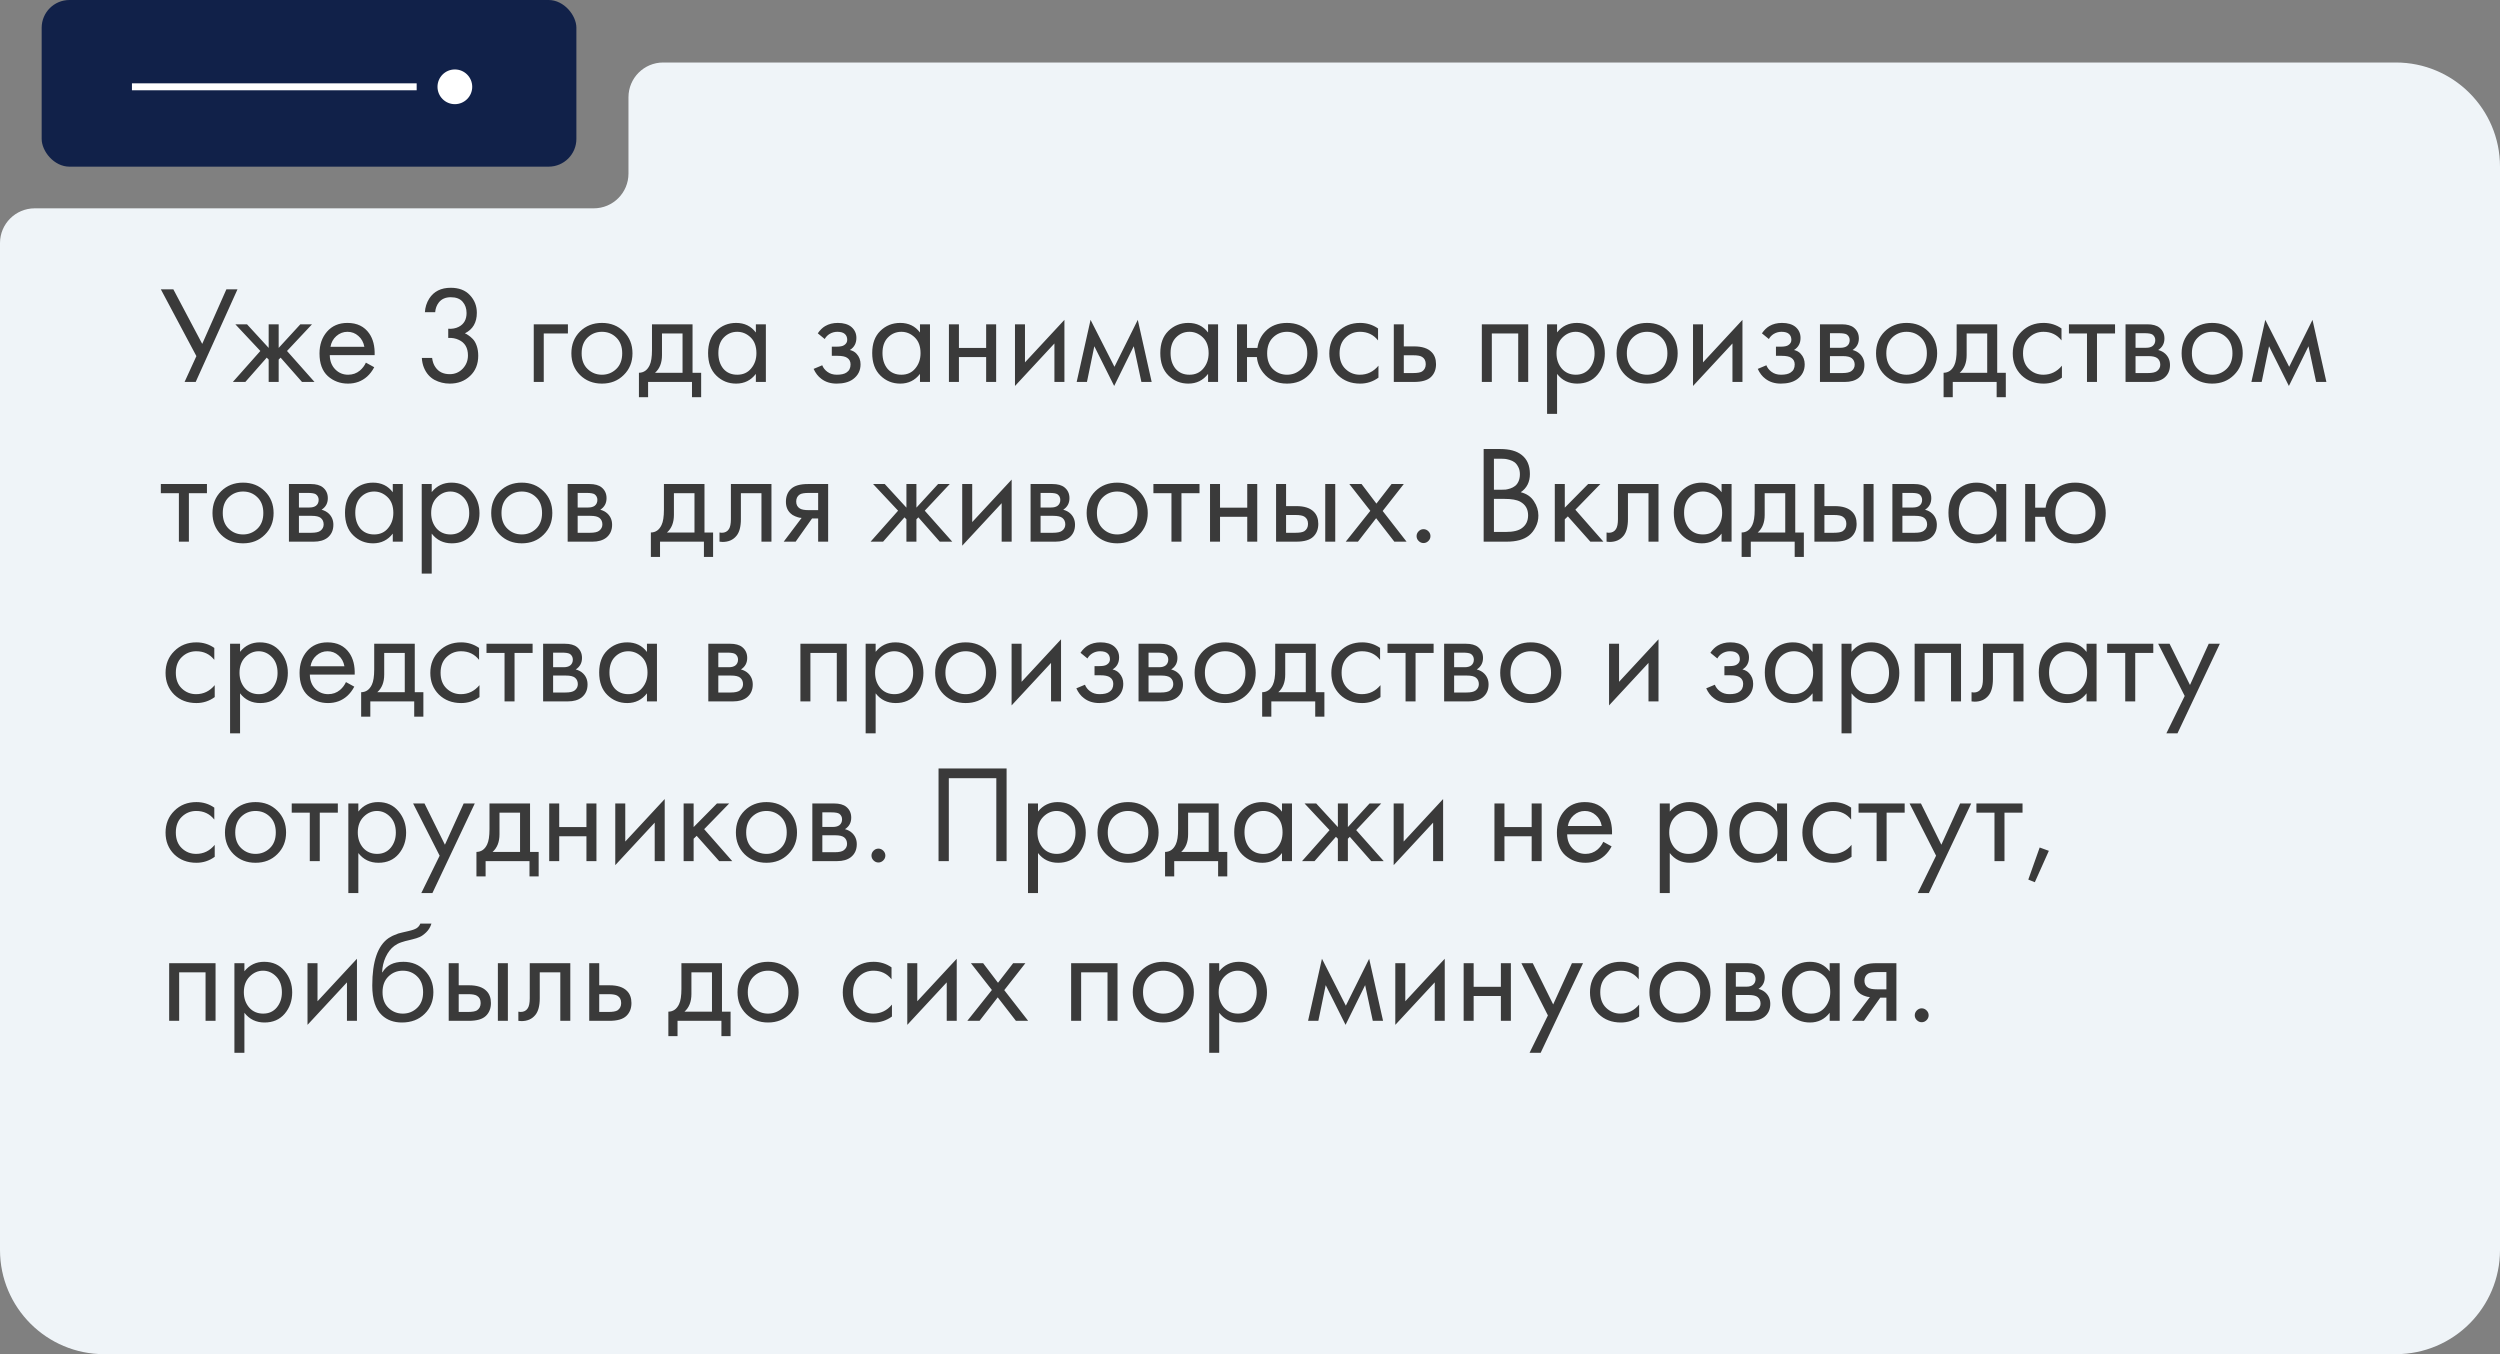
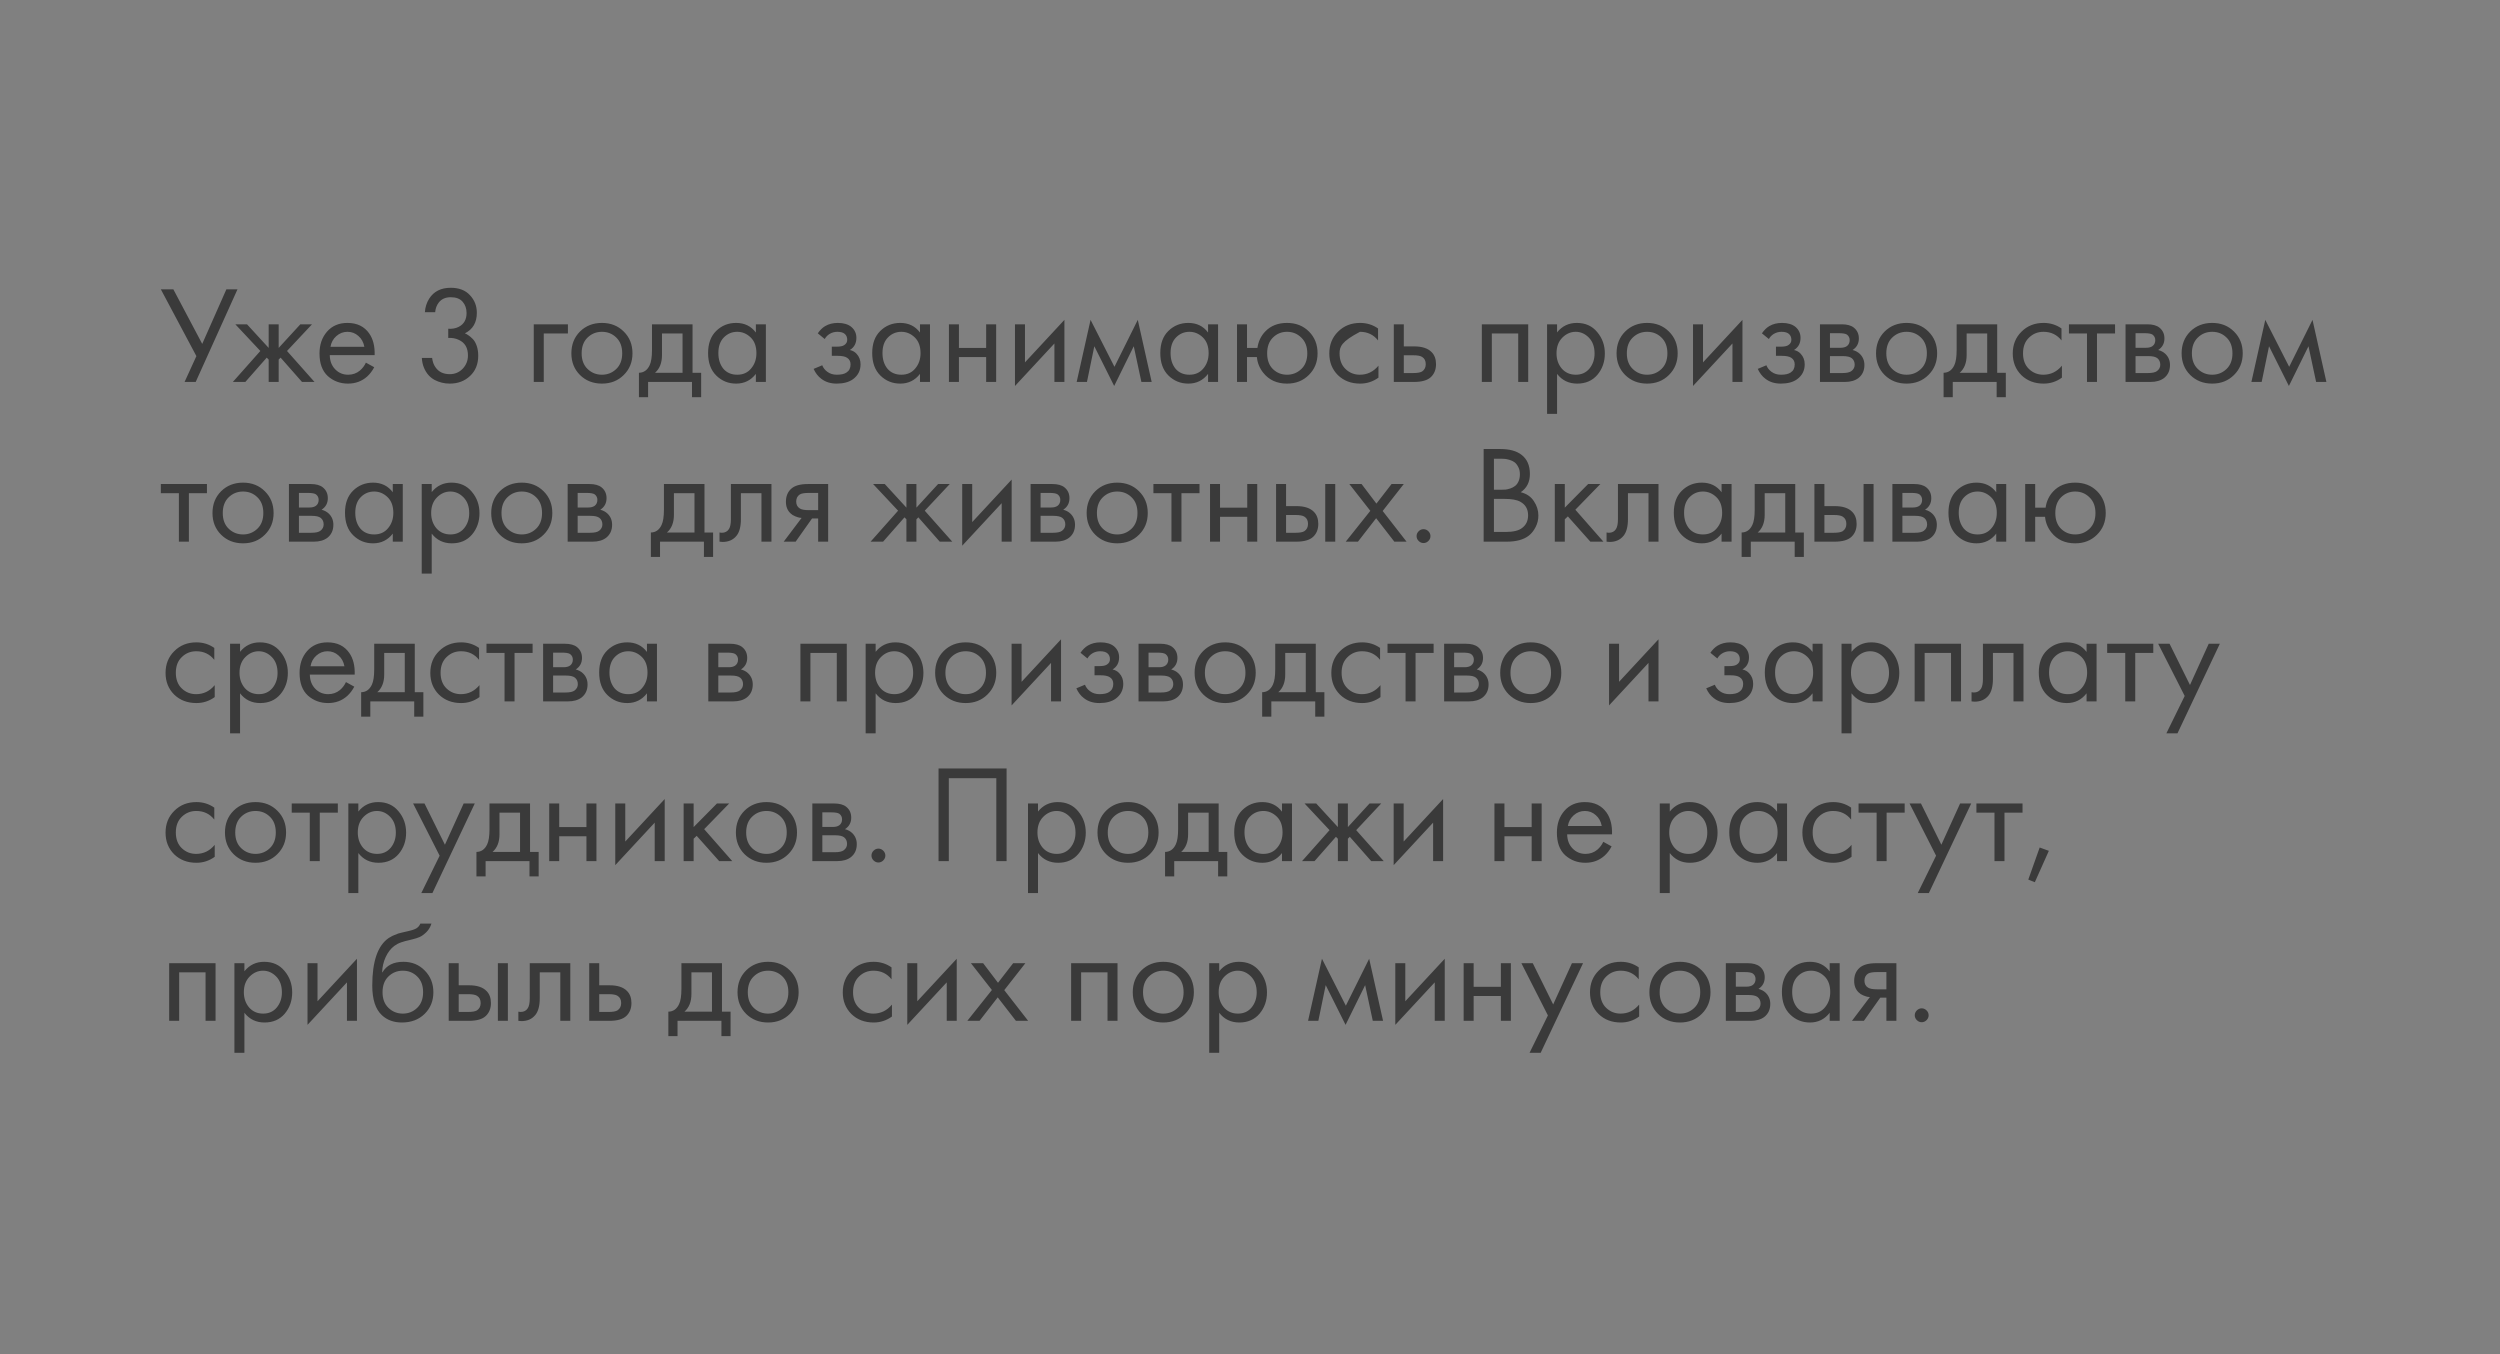
<svg xmlns="http://www.w3.org/2000/svg" width="360" height="195" viewBox="0 0 360 195" fill="none">
  <rect x="0" y="0" width="360" height="195" fill="#808080" stroke="none" />
-   <path d="M0 35C0 32.239 2.239 30 5 30H85.5C88.261 30 90.5 27.761 90.5 25V14C90.5 11.239 92.739 9 95.5 9H345C353.284 9 360 15.716 360 24V180C360 188.284 353.284 195 345 195H15C6.716 195 0 188.284 0 180V35Z" fill="#EFF4F8" />
-   <path d="M23.16 41.66H24.96L29.12 49.52L32.6 41.66H34.2L28.18 55H26.58L28.28 51.28L23.16 41.66ZM38.689 46.7H40.129V50.1L43.249 46.7H44.929L41.329 50.54L45.289 55H43.489L40.409 51.5L40.129 51.78V55H38.689V51.78L38.409 51.5L35.329 55H33.529L37.489 50.54L33.889 46.7H35.569L38.689 50.1V46.7ZM52.688 52.22L53.888 52.88C53.608 53.413 53.268 53.86 52.868 54.22C52.108 54.9 51.188 55.24 50.108 55.24C48.988 55.24 48.021 54.88 47.208 54.16C46.408 53.427 46.008 52.34 46.008 50.9C46.008 49.633 46.368 48.587 47.088 47.76C47.821 46.92 48.801 46.5 50.028 46.5C51.415 46.5 52.461 47.007 53.168 48.02C53.728 48.82 53.988 49.86 53.948 51.14H47.488C47.501 51.98 47.761 52.66 48.268 53.18C48.775 53.7 49.395 53.96 50.128 53.96C50.781 53.96 51.348 53.76 51.828 53.36C52.201 53.04 52.488 52.66 52.688 52.22ZM47.588 49.94H52.468C52.348 49.287 52.061 48.767 51.608 48.38C51.168 47.98 50.641 47.78 50.028 47.78C49.428 47.78 48.895 47.987 48.428 48.4C47.975 48.8 47.695 49.313 47.588 49.94ZM62.665 44.96H61.185C61.225 44.253 61.431 43.6 61.805 43C62.471 41.96 63.505 41.44 64.905 41.44C66.091 41.44 67.011 41.793 67.665 42.5C68.332 43.207 68.665 44.053 68.665 45.04C68.665 46.44 68.091 47.427 66.945 48C67.118 48.067 67.285 48.16 67.445 48.28C67.618 48.387 67.825 48.56 68.065 48.8C68.305 49.04 68.498 49.373 68.645 49.8C68.791 50.213 68.865 50.687 68.865 51.22C68.865 52.433 68.472 53.407 67.685 54.14C66.912 54.873 65.938 55.24 64.765 55.24C63.978 55.24 63.245 55.06 62.565 54.7C61.885 54.327 61.378 53.74 61.045 52.94C60.871 52.513 60.772 52.047 60.745 51.54H62.225C62.291 52.087 62.452 52.533 62.705 52.88C63.158 53.547 63.845 53.88 64.765 53.88C65.498 53.88 66.118 53.62 66.625 53.1C67.132 52.567 67.385 51.927 67.385 51.18C67.385 50.087 66.945 49.34 66.065 48.94C65.625 48.727 65.118 48.633 64.545 48.66V47.34C65.118 47.38 65.625 47.287 66.065 47.06C66.811 46.673 67.185 46.013 67.185 45.08C67.185 44.427 66.998 43.887 66.625 43.46C66.251 43.02 65.678 42.8 64.905 42.8C64.158 42.8 63.585 43.053 63.185 43.56C62.878 43.96 62.705 44.427 62.665 44.96ZM76.86 55V46.7H81.78V48.02H78.3V55H76.86ZM89.817 54C88.991 54.827 87.944 55.24 86.677 55.24C85.411 55.24 84.358 54.827 83.517 54C82.691 53.173 82.278 52.133 82.278 50.88C82.278 49.613 82.691 48.567 83.517 47.74C84.358 46.913 85.411 46.5 86.677 46.5C87.944 46.5 88.991 46.913 89.817 47.74C90.657 48.567 91.078 49.613 91.078 50.88C91.078 52.133 90.657 53.173 89.817 54ZM88.737 48.6C88.177 48.053 87.491 47.78 86.677 47.78C85.864 47.78 85.171 48.06 84.597 48.62C84.037 49.167 83.757 49.92 83.757 50.88C83.757 51.84 84.044 52.593 84.618 53.14C85.191 53.687 85.877 53.96 86.677 53.96C87.478 53.96 88.164 53.687 88.737 53.14C89.311 52.593 89.597 51.84 89.597 50.88C89.597 49.907 89.311 49.147 88.737 48.6ZM93.886 46.7H99.726V53.68H100.966V57.2H99.646V55H93.326V57.2H92.006V53.68C92.699 53.667 93.212 53.307 93.546 52.6C93.772 52.133 93.886 51.4 93.886 50.4V46.7ZM98.286 53.68V48.02H95.326V51.14C95.326 52.247 94.992 53.093 94.326 53.68H98.286ZM108.845 47.88V46.7H110.285V55H108.845V53.84C108.125 54.773 107.178 55.24 106.005 55.24C104.885 55.24 103.932 54.853 103.145 54.08C102.358 53.307 101.965 52.227 101.965 50.84C101.965 49.48 102.352 48.42 103.125 47.66C103.912 46.887 104.872 46.5 106.005 46.5C107.205 46.5 108.152 46.96 108.845 47.88ZM106.165 47.78C105.405 47.78 104.758 48.053 104.225 48.6C103.705 49.133 103.445 49.88 103.445 50.84C103.445 51.76 103.685 52.513 104.165 53.1C104.658 53.673 105.325 53.96 106.165 53.96C107.005 53.96 107.672 53.66 108.165 53.06C108.672 52.46 108.925 51.727 108.925 50.86C108.925 49.873 108.645 49.113 108.085 48.58C107.525 48.047 106.885 47.78 106.165 47.78ZM118.76 48.82L117.76 48C118.08 47.533 118.434 47.187 118.82 46.96C119.34 46.653 119.947 46.5 120.64 46.5C121.48 46.5 122.134 46.693 122.6 47.08C123.08 47.493 123.32 48.02 123.32 48.66C123.32 49.433 123.007 50.013 122.38 50.4C122.78 50.493 123.1 50.673 123.34 50.94C123.727 51.353 123.92 51.86 123.92 52.46C123.92 53.353 123.56 54.067 122.84 54.6C122.254 55.027 121.467 55.24 120.48 55.24C119.6 55.24 118.86 55.007 118.26 54.54C117.807 54.207 117.44 53.733 117.16 53.12L118.4 52.6C118.547 52.973 118.794 53.287 119.14 53.54C119.514 53.82 119.967 53.96 120.5 53.96C121.127 53.96 121.594 53.853 121.9 53.64C122.287 53.387 122.48 53 122.48 52.48C122.48 52.053 122.314 51.733 121.98 51.52C121.7 51.333 121.247 51.24 120.62 51.24H119.78V49.92H120.48C120.987 49.92 121.347 49.847 121.56 49.7C121.854 49.513 122 49.26 122 48.94C122 48.567 121.88 48.28 121.64 48.08C121.414 47.88 121.06 47.78 120.58 47.78C120.167 47.78 119.787 47.887 119.44 48.1C119.147 48.287 118.92 48.527 118.76 48.82ZM132.478 47.88V46.7H133.918V55H132.478V53.84C131.758 54.773 130.811 55.24 129.638 55.24C128.518 55.24 127.564 54.853 126.778 54.08C125.991 53.307 125.598 52.227 125.598 50.84C125.598 49.48 125.984 48.42 126.758 47.66C127.544 46.887 128.504 46.5 129.638 46.5C130.838 46.5 131.784 46.96 132.478 47.88ZM129.798 47.78C129.038 47.78 128.391 48.053 127.858 48.6C127.338 49.133 127.078 49.88 127.078 50.84C127.078 51.76 127.318 52.513 127.798 53.1C128.291 53.673 128.958 53.96 129.798 53.96C130.638 53.96 131.304 53.66 131.798 53.06C132.304 52.46 132.558 51.727 132.558 50.86C132.558 49.873 132.278 49.113 131.718 48.58C131.158 48.047 130.518 47.78 129.798 47.78ZM136.645 55V46.7H138.085V50.1H142.005V46.7H143.445V55H142.005V51.42H138.085V55H136.645ZM146.157 46.7H147.597V52.18L153.277 46.06V55H151.837V49.46L146.157 55.58V46.7ZM155.041 55L157.041 46.06L160.481 52.82L163.841 46.06L165.841 55H164.361L163.261 49.86L160.441 55.58L157.581 49.86L156.521 55H155.041ZM173.962 47.88V46.7H175.402V55H173.962V53.84C173.242 54.773 172.296 55.24 171.122 55.24C170.002 55.24 169.049 54.853 168.262 54.08C167.476 53.307 167.082 52.227 167.082 50.84C167.082 49.48 167.469 48.42 168.242 47.66C169.029 46.887 169.989 46.5 171.122 46.5C172.322 46.5 173.269 46.96 173.962 47.88ZM171.282 47.78C170.522 47.78 169.876 48.053 169.342 48.6C168.822 49.133 168.562 49.88 168.562 50.84C168.562 51.76 168.802 52.513 169.282 53.1C169.776 53.673 170.442 53.96 171.282 53.96C172.122 53.96 172.789 53.66 173.282 53.06C173.789 52.46 174.042 51.727 174.042 50.86C174.042 49.873 173.762 49.113 173.202 48.58C172.642 48.047 172.002 47.78 171.282 47.78ZM179.57 50.1H181.07C181.203 49.167 181.576 48.38 182.19 47.74C182.976 46.913 184.023 46.5 185.33 46.5C186.61 46.5 187.663 46.913 188.49 47.74C189.316 48.567 189.73 49.613 189.73 50.88C189.73 52.133 189.31 53.173 188.47 54C187.643 54.827 186.596 55.24 185.33 55.24C183.876 55.24 182.736 54.72 181.91 53.68C181.376 53.013 181.07 52.26 180.99 51.42H179.57V55H178.13V46.7H179.57V50.1ZM185.33 47.78C184.53 47.78 183.85 48.06 183.29 48.62C182.743 49.167 182.47 49.92 182.47 50.88C182.47 51.853 182.75 52.613 183.31 53.16C183.87 53.693 184.543 53.96 185.33 53.96C186.13 53.96 186.816 53.687 187.39 53.14C187.963 52.593 188.25 51.84 188.25 50.88C188.25 49.92 187.963 49.167 187.39 48.62C186.83 48.06 186.143 47.78 185.33 47.78ZM198.438 47.3V49.02C197.785 48.193 196.918 47.78 195.838 47.78C195.025 47.78 194.331 48.06 193.758 48.62C193.185 49.167 192.898 49.92 192.898 50.88C192.898 51.84 193.185 52.593 193.758 53.14C194.331 53.687 195.018 53.96 195.818 53.96C196.885 53.96 197.778 53.527 198.498 52.66V54.38C197.711 54.953 196.831 55.24 195.858 55.24C194.565 55.24 193.498 54.833 192.658 54.02C191.831 53.193 191.418 52.153 191.418 50.9C191.418 49.633 191.838 48.587 192.678 47.76C193.518 46.92 194.578 46.5 195.858 46.5C196.818 46.5 197.678 46.767 198.438 47.3ZM200.708 55V46.7H202.148V49.88H203.628C204.774 49.88 205.614 50.153 206.148 50.7C206.574 51.127 206.788 51.707 206.788 52.44C206.788 53.213 206.541 53.833 206.048 54.3C205.554 54.767 204.741 55 203.608 55H200.708ZM202.148 53.72H203.488C204.088 53.72 204.514 53.647 204.768 53.5C205.128 53.26 205.308 52.907 205.308 52.44C205.308 51.96 205.134 51.613 204.788 51.4C204.548 51.24 204.121 51.16 203.508 51.16H202.148V53.72ZM213.383 46.7H220.063V55H218.623V48.02H214.823V55H213.383V46.7ZM224.218 53.84V59.6H222.778V46.7H224.218V47.86C224.951 46.953 225.898 46.5 227.058 46.5C228.298 46.5 229.278 46.94 229.998 47.82C230.731 48.687 231.098 49.713 231.098 50.9C231.098 52.1 230.738 53.127 230.018 53.98C229.298 54.82 228.331 55.24 227.118 55.24C225.905 55.24 224.938 54.773 224.218 53.84ZM226.918 53.96C227.731 53.96 228.385 53.667 228.878 53.08C229.371 52.48 229.618 51.753 229.618 50.9C229.618 49.94 229.345 49.18 228.798 48.62C228.251 48.06 227.618 47.78 226.898 47.78C226.178 47.78 225.538 48.06 224.978 48.62C224.418 49.18 224.138 49.933 224.138 50.88C224.138 51.747 224.391 52.48 224.898 53.08C225.418 53.667 226.091 53.96 226.918 53.96ZM240.325 54C239.499 54.827 238.452 55.24 237.185 55.24C235.919 55.24 234.865 54.827 234.025 54C233.199 53.173 232.785 52.133 232.785 50.88C232.785 49.613 233.199 48.567 234.025 47.74C234.865 46.913 235.919 46.5 237.185 46.5C238.452 46.5 239.499 46.913 240.325 47.74C241.165 48.567 241.585 49.613 241.585 50.88C241.585 52.133 241.165 53.173 240.325 54ZM239.245 48.6C238.685 48.053 237.999 47.78 237.185 47.78C236.372 47.78 235.679 48.06 235.105 48.62C234.545 49.167 234.265 49.92 234.265 50.88C234.265 51.84 234.552 52.593 235.125 53.14C235.699 53.687 236.385 53.96 237.185 53.96C237.985 53.96 238.672 53.687 239.245 53.14C239.819 52.593 240.105 51.84 240.105 50.88C240.105 49.907 239.819 49.147 239.245 48.6ZM243.794 46.7H245.234V52.18L250.914 46.06V55H249.474V49.46L243.794 55.58V46.7ZM254.717 48.82L253.717 48C254.037 47.533 254.391 47.187 254.777 46.96C255.297 46.653 255.904 46.5 256.597 46.5C257.437 46.5 258.091 46.693 258.557 47.08C259.037 47.493 259.277 48.02 259.277 48.66C259.277 49.433 258.964 50.013 258.337 50.4C258.737 50.493 259.057 50.673 259.297 50.94C259.684 51.353 259.877 51.86 259.877 52.46C259.877 53.353 259.517 54.067 258.797 54.6C258.211 55.027 257.424 55.24 256.437 55.24C255.557 55.24 254.817 55.007 254.217 54.54C253.764 54.207 253.397 53.733 253.117 53.12L254.357 52.6C254.504 52.973 254.751 53.287 255.097 53.54C255.471 53.82 255.924 53.96 256.457 53.96C257.084 53.96 257.551 53.853 257.857 53.64C258.244 53.387 258.437 53 258.437 52.48C258.437 52.053 258.271 51.733 257.937 51.52C257.657 51.333 257.204 51.24 256.577 51.24H255.737V49.92H256.437C256.944 49.92 257.304 49.847 257.517 49.7C257.811 49.513 257.957 49.26 257.957 48.94C257.957 48.567 257.837 48.28 257.597 48.08C257.371 47.88 257.017 47.78 256.537 47.78C256.124 47.78 255.744 47.887 255.397 48.1C255.104 48.287 254.877 48.527 254.717 48.82ZM262.075 46.7H265.215C265.975 46.7 266.555 46.86 266.955 47.18C267.435 47.567 267.675 48.087 267.675 48.74C267.675 49.46 267.375 50.013 266.775 50.4C267.188 50.507 267.535 50.693 267.815 50.96C268.255 51.387 268.475 51.92 268.475 52.56C268.475 53.36 268.188 53.987 267.615 54.44C267.122 54.813 266.468 55 265.655 55H262.075V46.7ZM263.515 50.08H265.035C265.422 50.08 265.728 50 265.955 49.84C266.222 49.64 266.355 49.353 266.355 48.98C266.355 48.647 266.222 48.38 265.955 48.18C265.755 48.047 265.368 47.98 264.795 47.98H263.515V50.08ZM263.515 53.72H265.295C265.908 53.72 266.342 53.627 266.595 53.44C266.915 53.2 267.075 52.893 267.075 52.52C267.075 52.12 266.935 51.807 266.655 51.58C266.402 51.38 265.968 51.28 265.355 51.28H263.515V53.72ZM277.689 54C276.862 54.827 275.815 55.24 274.549 55.24C273.282 55.24 272.229 54.827 271.389 54C270.562 53.173 270.149 52.133 270.149 50.88C270.149 49.613 270.562 48.567 271.389 47.74C272.229 46.913 273.282 46.5 274.549 46.5C275.815 46.5 276.862 46.913 277.689 47.74C278.529 48.567 278.949 49.613 278.949 50.88C278.949 52.133 278.529 53.173 277.689 54ZM276.609 48.6C276.049 48.053 275.362 47.78 274.549 47.78C273.735 47.78 273.042 48.06 272.469 48.62C271.909 49.167 271.629 49.92 271.629 50.88C271.629 51.84 271.915 52.593 272.489 53.14C273.062 53.687 273.749 53.96 274.549 53.96C275.349 53.96 276.035 53.687 276.609 53.14C277.182 52.593 277.469 51.84 277.469 50.88C277.469 49.907 277.182 49.147 276.609 48.6ZM281.757 46.7H287.597V53.68H288.837V57.2H287.517V55H281.197V57.2H279.877V53.68C280.57 53.667 281.084 53.307 281.417 52.6C281.644 52.133 281.757 51.4 281.757 50.4V46.7ZM286.157 53.68V48.02H283.197V51.14C283.197 52.247 282.864 53.093 282.197 53.68H286.157ZM296.856 47.3V49.02C296.203 48.193 295.336 47.78 294.256 47.78C293.443 47.78 292.749 48.06 292.176 48.62C291.603 49.167 291.316 49.92 291.316 50.88C291.316 51.84 291.603 52.593 292.176 53.14C292.749 53.687 293.436 53.96 294.236 53.96C295.303 53.96 296.196 53.527 296.916 52.66V54.38C296.129 54.953 295.249 55.24 294.276 55.24C292.983 55.24 291.916 54.833 291.076 54.02C290.249 53.193 289.836 52.153 289.836 50.9C289.836 49.633 290.256 48.587 291.096 47.76C291.936 46.92 292.996 46.5 294.276 46.5C295.236 46.5 296.096 46.767 296.856 47.3ZM304.566 48.02H301.966V55H300.526V48.02H297.926V46.7H304.566V48.02ZM306.079 46.7H309.219C309.979 46.7 310.559 46.86 310.959 47.18C311.439 47.567 311.679 48.087 311.679 48.74C311.679 49.46 311.379 50.013 310.779 50.4C311.192 50.507 311.539 50.693 311.819 50.96C312.259 51.387 312.479 51.92 312.479 52.56C312.479 53.36 312.192 53.987 311.619 54.44C311.125 54.813 310.472 55 309.659 55H306.079V46.7ZM307.519 50.08H309.039C309.425 50.08 309.732 50 309.959 49.84C310.225 49.64 310.359 49.353 310.359 48.98C310.359 48.647 310.225 48.38 309.959 48.18C309.759 48.047 309.372 47.98 308.799 47.98H307.519V50.08ZM307.519 53.72H309.299C309.912 53.72 310.345 53.627 310.599 53.44C310.919 53.2 311.079 52.893 311.079 52.52C311.079 52.12 310.939 51.807 310.659 51.58C310.405 51.38 309.972 51.28 309.359 51.28H307.519V53.72ZM321.693 54C320.866 54.827 319.819 55.24 318.553 55.24C317.286 55.24 316.233 54.827 315.393 54C314.566 53.173 314.153 52.133 314.153 50.88C314.153 49.613 314.566 48.567 315.393 47.74C316.233 46.913 317.286 46.5 318.553 46.5C319.819 46.5 320.866 46.913 321.693 47.74C322.533 48.567 322.953 49.613 322.953 50.88C322.953 52.133 322.533 53.173 321.693 54ZM320.613 48.6C320.053 48.053 319.366 47.78 318.553 47.78C317.739 47.78 317.046 48.06 316.473 48.62C315.913 49.167 315.633 49.92 315.633 50.88C315.633 51.84 315.919 52.593 316.493 53.14C317.066 53.687 317.753 53.96 318.553 53.96C319.353 53.96 320.039 53.687 320.613 53.14C321.186 52.593 321.473 51.84 321.473 50.88C321.473 49.907 321.186 49.147 320.613 48.6ZM324.201 55L326.201 46.06L329.641 52.82L333.001 46.06L335.001 55H333.521L332.421 49.86L329.601 55.58L326.741 49.86L325.681 55H324.201ZM29.8 71.02H27.2V78H25.76V71.02H23.16V69.7H29.8V71.02ZM38.138 77C37.311 77.827 36.264 78.24 34.998 78.24C33.731 78.24 32.678 77.827 31.838 77C31.011 76.173 30.598 75.133 30.598 73.88C30.598 72.613 31.011 71.567 31.838 70.74C32.678 69.913 33.731 69.5 34.998 69.5C36.264 69.5 37.311 69.913 38.138 70.74C38.978 71.567 39.398 72.613 39.398 73.88C39.398 75.133 38.978 76.173 38.138 77ZM37.058 71.6C36.498 71.053 35.811 70.78 34.998 70.78C34.184 70.78 33.491 71.06 32.918 71.62C32.358 72.167 32.078 72.92 32.078 73.88C32.078 74.84 32.364 75.593 32.938 76.14C33.511 76.687 34.198 76.96 34.998 76.96C35.798 76.96 36.484 76.687 37.058 76.14C37.631 75.593 37.918 74.84 37.918 73.88C37.918 72.907 37.631 72.147 37.058 71.6ZM41.606 69.7H44.746C45.506 69.7 46.086 69.86 46.486 70.18C46.966 70.567 47.206 71.087 47.206 71.74C47.206 72.46 46.906 73.013 46.306 73.4C46.719 73.507 47.066 73.693 47.346 73.96C47.786 74.387 48.006 74.92 48.006 75.56C48.006 76.36 47.719 76.987 47.146 77.44C46.653 77.813 45.999 78 45.186 78H41.606V69.7ZM43.046 73.08H44.566C44.953 73.08 45.259 73 45.486 72.84C45.753 72.64 45.886 72.353 45.886 71.98C45.886 71.647 45.753 71.38 45.486 71.18C45.286 71.047 44.899 70.98 44.326 70.98H43.046V73.08ZM43.046 76.72H44.826C45.439 76.72 45.873 76.627 46.126 76.44C46.446 76.2 46.606 75.893 46.606 75.52C46.606 75.12 46.466 74.807 46.186 74.58C45.933 74.38 45.499 74.28 44.886 74.28H43.046V76.72ZM56.56 70.88V69.7H58V78H56.56V76.84C55.84 77.773 54.893 78.24 53.72 78.24C52.6 78.24 51.647 77.853 50.86 77.08C50.073 76.307 49.68 75.227 49.68 73.84C49.68 72.48 50.066 71.42 50.84 70.66C51.627 69.887 52.587 69.5 53.72 69.5C54.92 69.5 55.867 69.96 56.56 70.88ZM53.88 70.78C53.12 70.78 52.473 71.053 51.94 71.6C51.42 72.133 51.16 72.88 51.16 73.84C51.16 74.76 51.4 75.513 51.88 76.1C52.373 76.673 53.04 76.96 53.88 76.96C54.72 76.96 55.386 76.66 55.88 76.06C56.386 75.46 56.64 74.727 56.64 73.86C56.64 72.873 56.36 72.113 55.8 71.58C55.24 71.047 54.6 70.78 53.88 70.78ZM62.167 76.84V82.6H60.727V69.7H62.167V70.86C62.901 69.953 63.847 69.5 65.007 69.5C66.247 69.5 67.227 69.94 67.947 70.82C68.68 71.687 69.047 72.713 69.047 73.9C69.047 75.1 68.687 76.127 67.967 76.98C67.247 77.82 66.281 78.24 65.067 78.24C63.854 78.24 62.887 77.773 62.167 76.84ZM64.867 76.96C65.68 76.96 66.334 76.667 66.827 76.08C67.32 75.48 67.567 74.753 67.567 73.9C67.567 72.94 67.294 72.18 66.747 71.62C66.201 71.06 65.567 70.78 64.847 70.78C64.127 70.78 63.487 71.06 62.927 71.62C62.367 72.18 62.087 72.933 62.087 73.88C62.087 74.747 62.34 75.48 62.847 76.08C63.367 76.667 64.04 76.96 64.867 76.96ZM78.275 77C77.448 77.827 76.401 78.24 75.135 78.24C73.868 78.24 72.814 77.827 71.975 77C71.148 76.173 70.734 75.133 70.734 73.88C70.734 72.613 71.148 71.567 71.975 70.74C72.814 69.913 73.868 69.5 75.135 69.5C76.401 69.5 77.448 69.913 78.275 70.74C79.115 71.567 79.534 72.613 79.534 73.88C79.534 75.133 79.115 76.173 78.275 77ZM77.195 71.6C76.635 71.053 75.948 70.78 75.135 70.78C74.321 70.78 73.628 71.06 73.055 71.62C72.495 72.167 72.215 72.92 72.215 73.88C72.215 74.84 72.501 75.593 73.075 76.14C73.648 76.687 74.335 76.96 75.135 76.96C75.934 76.96 76.621 76.687 77.195 76.14C77.768 75.593 78.055 74.84 78.055 73.88C78.055 72.907 77.768 72.147 77.195 71.6ZM81.743 69.7H84.883C85.643 69.7 86.223 69.86 86.623 70.18C87.103 70.567 87.343 71.087 87.343 71.74C87.343 72.46 87.043 73.013 86.443 73.4C86.856 73.507 87.203 73.693 87.483 73.96C87.923 74.387 88.143 74.92 88.143 75.56C88.143 76.36 87.856 76.987 87.283 77.44C86.79 77.813 86.136 78 85.323 78H81.743V69.7ZM83.183 73.08H84.703C85.09 73.08 85.396 73 85.623 72.84C85.889 72.64 86.023 72.353 86.023 71.98C86.023 71.647 85.889 71.38 85.623 71.18C85.423 71.047 85.036 70.98 84.463 70.98H83.183V73.08ZM83.183 76.72H84.963C85.576 76.72 86.01 76.627 86.263 76.44C86.583 76.2 86.743 75.893 86.743 75.52C86.743 75.12 86.603 74.807 86.323 74.58C86.07 74.38 85.636 74.28 85.023 74.28H83.183V76.72ZM95.605 69.7H101.445V76.68H102.685V80.2H101.365V78H95.044V80.2H93.725V76.68C94.418 76.667 94.931 76.307 95.264 75.6C95.491 75.133 95.605 74.4 95.605 73.4V69.7ZM100.005 76.68V71.02H97.044V74.14C97.044 75.247 96.711 76.093 96.044 76.68H100.005ZM111.089 69.7V78H109.649V71.02H106.689V74.76C106.689 75.84 106.476 76.64 106.049 77.16C105.569 77.747 104.903 78.04 104.049 78.04C103.943 78.04 103.796 78.027 103.609 78V76.68C103.743 76.707 103.849 76.72 103.929 76.72C104.396 76.72 104.743 76.54 104.969 76.18C105.156 75.887 105.249 75.413 105.249 74.76V69.7H111.089ZM112.853 78L115.433 74.58C115.353 74.58 115.24 74.567 115.093 74.54C114.96 74.513 114.76 74.447 114.493 74.34C114.226 74.233 114.006 74.093 113.833 73.92C113.393 73.507 113.173 72.953 113.173 72.26C113.173 71.473 113.42 70.853 113.913 70.4C114.406 69.933 115.22 69.7 116.353 69.7H119.253V78H117.813V74.66H116.933L114.573 78H112.853ZM117.813 73.46V70.98H116.473C115.846 70.98 115.413 71.053 115.173 71.2C114.826 71.427 114.653 71.767 114.653 72.22C114.653 72.673 114.826 73.007 115.173 73.22C115.426 73.38 115.853 73.46 116.453 73.46H117.813ZM130.525 69.7H131.965V73.1L135.085 69.7H136.765L133.165 73.54L137.125 78H135.325L132.245 74.5L131.965 74.78V78H130.525V74.78L130.245 74.5L127.165 78H125.365L129.325 73.54L125.725 69.7H127.405L130.525 73.1V69.7ZM138.559 69.7H139.999V75.18L145.679 69.06V78H144.239V72.46L138.559 78.58V69.7ZM148.403 69.7H151.543C152.303 69.7 152.883 69.86 153.283 70.18C153.763 70.567 154.003 71.087 154.003 71.74C154.003 72.46 153.703 73.013 153.103 73.4C153.516 73.507 153.863 73.693 154.143 73.96C154.583 74.387 154.803 74.92 154.803 75.56C154.803 76.36 154.516 76.987 153.943 77.44C153.45 77.813 152.796 78 151.983 78H148.403V69.7ZM149.843 73.08H151.363C151.75 73.08 152.056 73 152.283 72.84C152.55 72.64 152.683 72.353 152.683 71.98C152.683 71.647 152.55 71.38 152.283 71.18C152.083 71.047 151.696 70.98 151.123 70.98H149.843V73.08ZM149.843 76.72H151.623C152.236 76.72 152.67 76.627 152.923 76.44C153.243 76.2 153.403 75.893 153.403 75.52C153.403 75.12 153.263 74.807 152.983 74.58C152.73 74.38 152.296 74.28 151.683 74.28H149.843V76.72ZM164.017 77C163.19 77.827 162.143 78.24 160.877 78.24C159.61 78.24 158.557 77.827 157.717 77C156.89 76.173 156.477 75.133 156.477 73.88C156.477 72.613 156.89 71.567 157.717 70.74C158.557 69.913 159.61 69.5 160.877 69.5C162.143 69.5 163.19 69.913 164.017 70.74C164.857 71.567 165.277 72.613 165.277 73.88C165.277 75.133 164.857 76.173 164.017 77ZM162.937 71.6C162.377 71.053 161.69 70.78 160.877 70.78C160.063 70.78 159.37 71.06 158.797 71.62C158.237 72.167 157.957 72.92 157.957 73.88C157.957 74.84 158.243 75.593 158.817 76.14C159.39 76.687 160.077 76.96 160.877 76.96C161.677 76.96 162.363 76.687 162.937 76.14C163.51 75.593 163.797 74.84 163.797 73.88C163.797 72.907 163.51 72.147 162.937 71.6ZM172.73 71.02H170.13V78H168.69V71.02H166.09V69.7H172.73V71.02ZM174.243 78V69.7H175.683V73.1H179.603V69.7H181.043V78H179.603V74.42H175.683V78H174.243ZM183.755 78V69.7H185.195V72.88H186.675C187.821 72.88 188.661 73.153 189.195 73.7C189.621 74.127 189.835 74.707 189.835 75.44C189.835 76.213 189.588 76.833 189.095 77.3C188.601 77.767 187.788 78 186.655 78H183.755ZM185.195 76.72H186.535C187.135 76.72 187.561 76.647 187.815 76.5C188.175 76.26 188.355 75.907 188.355 75.44C188.355 74.96 188.181 74.613 187.835 74.4C187.595 74.24 187.168 74.16 186.555 74.16H185.195V76.72ZM190.835 78V69.7H192.275V78H190.835ZM193.785 78L197.325 73.56L194.305 69.7H196.065L198.205 72.52L200.385 69.7H202.145L199.105 73.58L202.545 78H200.785L198.165 74.62L195.545 78H193.785ZM204.287 77.9C204.087 77.7 203.987 77.467 203.987 77.2C203.987 76.933 204.087 76.7 204.287 76.5C204.487 76.3 204.72 76.2 204.987 76.2C205.254 76.2 205.487 76.3 205.687 76.5C205.887 76.7 205.987 76.933 205.987 77.2C205.987 77.467 205.887 77.7 205.687 77.9C205.487 78.1 205.254 78.2 204.987 78.2C204.72 78.2 204.487 78.1 204.287 77.9ZM213.646 64.66H216.046C217.379 64.66 218.399 64.94 219.106 65.5C219.906 66.113 220.306 67.033 220.306 68.26C220.306 69.407 219.866 70.28 218.986 70.88C219.839 71.093 220.472 71.527 220.886 72.18C221.312 72.82 221.526 73.507 221.526 74.24C221.526 74.84 221.392 75.393 221.126 75.9C220.872 76.407 220.552 76.813 220.166 77.12C219.419 77.707 218.352 78 216.966 78H213.646V64.66ZM215.126 66.06V70.52H216.246C216.446 70.52 216.639 70.513 216.826 70.5C217.012 70.473 217.232 70.42 217.486 70.34C217.752 70.247 217.979 70.127 218.166 69.98C218.366 69.833 218.532 69.613 218.666 69.32C218.799 69.027 218.866 68.687 218.866 68.3C218.866 67.887 218.786 67.533 218.626 67.24C218.466 66.933 218.286 66.707 218.086 66.56C217.886 66.413 217.646 66.3 217.366 66.22C217.086 66.14 216.872 66.093 216.726 66.08C216.579 66.067 216.432 66.06 216.286 66.06H215.126ZM215.126 71.84V76.6H216.826C217.906 76.6 218.686 76.413 219.166 76.04C219.752 75.613 220.046 75 220.046 74.2C220.046 73.307 219.666 72.653 218.906 72.24C218.426 71.973 217.672 71.84 216.646 71.84H215.126ZM223.891 69.7H225.331V73.1L228.691 69.7H230.451L226.851 73.4L230.891 78H229.011L225.771 74.36L225.331 74.78V78H223.891V69.7ZM238.824 69.7V78H237.384V71.02H234.424V74.76C234.424 75.84 234.21 76.64 233.784 77.16C233.304 77.747 232.637 78.04 231.784 78.04C231.677 78.04 231.53 78.027 231.344 78V76.68C231.477 76.707 231.584 76.72 231.664 76.72C232.13 76.72 232.477 76.54 232.704 76.18C232.89 75.887 232.984 75.413 232.984 74.76V69.7H238.824ZM247.908 70.88V69.7H249.348V78H247.908V76.84C247.188 77.773 246.241 78.24 245.068 78.24C243.948 78.24 242.994 77.853 242.208 77.08C241.421 76.307 241.028 75.227 241.028 73.84C241.028 72.48 241.414 71.42 242.188 70.66C242.974 69.887 243.934 69.5 245.068 69.5C246.268 69.5 247.214 69.96 247.908 70.88ZM245.228 70.78C244.468 70.78 243.821 71.053 243.288 71.6C242.768 72.133 242.508 72.88 242.508 73.84C242.508 74.76 242.748 75.513 243.228 76.1C243.721 76.673 244.388 76.96 245.228 76.96C246.068 76.96 246.734 76.66 247.228 76.06C247.734 75.46 247.988 74.727 247.988 73.86C247.988 72.873 247.708 72.113 247.148 71.58C246.588 71.047 245.948 70.78 245.228 70.78ZM252.675 69.7H258.515V76.68H259.755V80.2H258.435V78H252.115V80.2H250.795V76.68C251.488 76.667 252.002 76.307 252.335 75.6C252.562 75.133 252.675 74.4 252.675 73.4V69.7ZM257.075 76.68V71.02H254.115V74.14C254.115 75.247 253.782 76.093 253.115 76.68H257.075ZM261.274 78V69.7H262.714V72.88H264.194C265.341 72.88 266.181 73.153 266.714 73.7C267.141 74.127 267.354 74.707 267.354 75.44C267.354 76.213 267.107 76.833 266.614 77.3C266.121 77.767 265.307 78 264.174 78H261.274ZM262.714 76.72H264.054C264.654 76.72 265.081 76.647 265.334 76.5C265.694 76.26 265.874 75.907 265.874 75.44C265.874 74.96 265.701 74.613 265.354 74.4C265.114 74.24 264.687 74.16 264.074 74.16H262.714V76.72ZM268.354 78V69.7H269.794V78H268.354ZM272.505 69.7H275.645C276.405 69.7 276.985 69.86 277.385 70.18C277.865 70.567 278.105 71.087 278.105 71.74C278.105 72.46 277.805 73.013 277.205 73.4C277.618 73.507 277.965 73.693 278.245 73.96C278.685 74.387 278.905 74.92 278.905 75.56C278.905 76.36 278.618 76.987 278.045 77.44C277.551 77.813 276.898 78 276.085 78H272.505V69.7ZM273.945 73.08H275.465C275.851 73.08 276.158 73 276.385 72.84C276.651 72.64 276.785 72.353 276.785 71.98C276.785 71.647 276.651 71.38 276.385 71.18C276.185 71.047 275.798 70.98 275.225 70.98H273.945V73.08ZM273.945 76.72H275.725C276.338 76.72 276.771 76.627 277.025 76.44C277.345 76.2 277.505 75.893 277.505 75.52C277.505 75.12 277.365 74.807 277.085 74.58C276.831 74.38 276.398 74.28 275.785 74.28H273.945V76.72ZM287.458 70.88V69.7H288.898V78H287.458V76.84C286.738 77.773 285.792 78.24 284.618 78.24C283.498 78.24 282.545 77.853 281.758 77.08C280.972 76.307 280.578 75.227 280.578 73.84C280.578 72.48 280.965 71.42 281.738 70.66C282.525 69.887 283.485 69.5 284.618 69.5C285.818 69.5 286.765 69.96 287.458 70.88ZM284.778 70.78C284.018 70.78 283.372 71.053 282.838 71.6C282.318 72.133 282.058 72.88 282.058 73.84C282.058 74.76 282.298 75.513 282.778 76.1C283.272 76.673 283.938 76.96 284.778 76.96C285.618 76.96 286.285 76.66 286.778 76.06C287.285 75.46 287.538 74.727 287.538 73.86C287.538 72.873 287.258 72.113 286.698 71.58C286.138 71.047 285.498 70.78 284.778 70.78ZM293.066 73.1H294.566C294.699 72.167 295.072 71.38 295.686 70.74C296.472 69.913 297.519 69.5 298.826 69.5C300.106 69.5 301.159 69.913 301.986 70.74C302.812 71.567 303.226 72.613 303.226 73.88C303.226 75.133 302.806 76.173 301.966 77C301.139 77.827 300.092 78.24 298.826 78.24C297.372 78.24 296.232 77.72 295.406 76.68C294.872 76.013 294.566 75.26 294.486 74.42H293.066V78H291.626V69.7H293.066V73.1ZM298.826 70.78C298.026 70.78 297.346 71.06 296.786 71.62C296.239 72.167 295.966 72.92 295.966 73.88C295.966 74.853 296.246 75.613 296.806 76.16C297.366 76.693 298.039 76.96 298.826 76.96C299.626 76.96 300.312 76.687 300.886 76.14C301.459 75.593 301.746 74.84 301.746 73.88C301.746 72.92 301.459 72.167 300.886 71.62C300.326 71.06 299.639 70.78 298.826 70.78ZM30.86 93.3V95.02C30.207 94.193 29.34 93.78 28.26 93.78C27.447 93.78 26.753 94.06 26.18 94.62C25.607 95.167 25.32 95.92 25.32 96.88C25.32 97.84 25.607 98.593 26.18 99.14C26.753 99.687 27.44 99.96 28.24 99.96C29.307 99.96 30.2 99.527 30.92 98.66V100.38C30.133 100.953 29.253 101.24 28.28 101.24C26.987 101.24 25.92 100.833 25.08 100.02C24.253 99.193 23.84 98.153 23.84 96.9C23.84 95.633 24.26 94.587 25.1 93.76C25.94 92.92 27 92.5 28.28 92.5C29.24 92.5 30.1 92.767 30.86 93.3ZM34.569 99.84V105.6H33.13V92.7H34.569V93.86C35.303 92.953 36.249 92.5 37.41 92.5C38.65 92.5 39.63 92.94 40.349 93.82C41.083 94.687 41.45 95.713 41.45 96.9C41.45 98.1 41.09 99.127 40.37 99.98C39.65 100.82 38.683 101.24 37.469 101.24C36.256 101.24 35.289 100.773 34.569 99.84ZM37.27 99.96C38.083 99.96 38.736 99.667 39.23 99.08C39.723 98.48 39.969 97.753 39.969 96.9C39.969 95.94 39.696 95.18 39.15 94.62C38.603 94.06 37.969 93.78 37.249 93.78C36.529 93.78 35.889 94.06 35.33 94.62C34.77 95.18 34.489 95.933 34.489 96.88C34.489 97.747 34.743 98.48 35.249 99.08C35.77 99.667 36.443 99.96 37.27 99.96ZM49.817 98.22L51.017 98.88C50.737 99.413 50.397 99.86 49.997 100.22C49.237 100.9 48.317 101.24 47.237 101.24C46.117 101.24 45.15 100.88 44.337 100.16C43.537 99.427 43.137 98.34 43.137 96.9C43.137 95.633 43.497 94.587 44.217 93.76C44.95 92.92 45.93 92.5 47.157 92.5C48.544 92.5 49.59 93.007 50.297 94.02C50.857 94.82 51.117 95.86 51.077 97.14H44.617C44.63 97.98 44.89 98.66 45.397 99.18C45.904 99.7 46.523 99.96 47.257 99.96C47.91 99.96 48.477 99.76 48.957 99.36C49.33 99.04 49.617 98.66 49.817 98.22ZM44.717 95.94H49.597C49.477 95.287 49.19 94.767 48.737 94.38C48.297 93.98 47.77 93.78 47.157 93.78C46.557 93.78 46.023 93.987 45.557 94.4C45.103 94.8 44.824 95.313 44.717 95.94ZM53.886 92.7H59.726V99.68H60.966V103.2H59.646V101H53.326V103.2H52.006V99.68C52.699 99.667 53.212 99.307 53.546 98.6C53.772 98.133 53.886 97.4 53.886 96.4V92.7ZM58.286 99.68V94.02H55.326V97.14C55.326 98.247 54.992 99.093 54.326 99.68H58.286ZM68.985 93.3V95.02C68.332 94.193 67.465 93.78 66.385 93.78C65.572 93.78 64.878 94.06 64.305 94.62C63.732 95.167 63.445 95.92 63.445 96.88C63.445 97.84 63.732 98.593 64.305 99.14C64.878 99.687 65.565 99.96 66.365 99.96C67.432 99.96 68.325 99.527 69.045 98.66V100.38C68.258 100.953 67.378 101.24 66.405 101.24C65.112 101.24 64.045 100.833 63.205 100.02C62.378 99.193 61.965 98.153 61.965 96.9C61.965 95.633 62.385 94.587 63.225 93.76C64.065 92.92 65.125 92.5 66.405 92.5C67.365 92.5 68.225 92.767 68.985 93.3ZM76.695 94.02H74.094V101H72.654V94.02H70.055V92.7H76.695V94.02ZM78.208 92.7H81.348C82.108 92.7 82.688 92.86 83.088 93.18C83.568 93.567 83.808 94.087 83.808 94.74C83.808 95.46 83.508 96.013 82.908 96.4C83.321 96.507 83.668 96.693 83.948 96.96C84.388 97.387 84.608 97.92 84.608 98.56C84.608 99.36 84.321 99.987 83.748 100.44C83.254 100.813 82.601 101 81.788 101H78.208V92.7ZM79.648 96.08H81.168C81.554 96.08 81.861 96 82.088 95.84C82.354 95.64 82.488 95.353 82.488 94.98C82.488 94.647 82.354 94.38 82.088 94.18C81.888 94.047 81.501 93.98 80.928 93.98H79.648V96.08ZM79.648 99.72H81.428C82.041 99.72 82.474 99.627 82.728 99.44C83.048 99.2 83.208 98.893 83.208 98.52C83.208 98.12 83.068 97.807 82.788 97.58C82.534 97.38 82.101 97.28 81.488 97.28H79.648V99.72ZM93.161 93.88V92.7H94.601V101H93.161V99.84C92.441 100.773 91.495 101.24 90.321 101.24C89.201 101.24 88.248 100.853 87.461 100.08C86.675 99.307 86.281 98.227 86.281 96.84C86.281 95.48 86.668 94.42 87.441 93.66C88.228 92.887 89.188 92.5 90.321 92.5C91.521 92.5 92.468 92.96 93.161 93.88ZM90.481 93.78C89.721 93.78 89.075 94.053 88.541 94.6C88.021 95.133 87.761 95.88 87.761 96.84C87.761 97.76 88.001 98.513 88.481 99.1C88.975 99.673 89.641 99.96 90.481 99.96C91.321 99.96 91.988 99.66 92.481 99.06C92.988 98.46 93.241 97.727 93.241 96.86C93.241 95.873 92.961 95.113 92.401 94.58C91.841 94.047 91.201 93.78 90.481 93.78ZM101.997 92.7H105.137C105.897 92.7 106.477 92.86 106.877 93.18C107.357 93.567 107.597 94.087 107.597 94.74C107.597 95.46 107.297 96.013 106.697 96.4C107.11 96.507 107.457 96.693 107.737 96.96C108.177 97.387 108.397 97.92 108.397 98.56C108.397 99.36 108.11 99.987 107.537 100.44C107.043 100.813 106.39 101 105.577 101H101.997V92.7ZM103.437 96.08H104.957C105.343 96.08 105.65 96 105.877 95.84C106.143 95.64 106.277 95.353 106.277 94.98C106.277 94.647 106.143 94.38 105.877 94.18C105.677 94.047 105.29 93.98 104.717 93.98H103.437V96.08ZM103.437 99.72H105.217C105.83 99.72 106.263 99.627 106.517 99.44C106.837 99.2 106.997 98.893 106.997 98.52C106.997 98.12 106.857 97.807 106.577 97.58C106.323 97.38 105.89 97.28 105.277 97.28H103.437V99.72ZM115.258 92.7H121.938V101H120.498V94.02H116.698V101H115.258V92.7ZM126.093 99.84V105.6H124.653V92.7H126.093V93.86C126.826 92.953 127.773 92.5 128.933 92.5C130.173 92.5 131.153 92.94 131.873 93.82C132.606 94.687 132.973 95.713 132.973 96.9C132.973 98.1 132.613 99.127 131.893 99.98C131.173 100.82 130.206 101.24 128.993 101.24C127.78 101.24 126.813 100.773 126.093 99.84ZM128.793 99.96C129.606 99.96 130.26 99.667 130.753 99.08C131.246 98.48 131.493 97.753 131.493 96.9C131.493 95.94 131.22 95.18 130.673 94.62C130.126 94.06 129.493 93.78 128.773 93.78C128.053 93.78 127.413 94.06 126.853 94.62C126.293 95.18 126.013 95.933 126.013 96.88C126.013 97.747 126.266 98.48 126.773 99.08C127.293 99.667 127.966 99.96 128.793 99.96ZM142.2 100C141.374 100.827 140.327 101.24 139.06 101.24C137.794 101.24 136.74 100.827 135.9 100C135.074 99.173 134.66 98.133 134.66 96.88C134.66 95.613 135.074 94.567 135.9 93.74C136.74 92.913 137.794 92.5 139.06 92.5C140.327 92.5 141.374 92.913 142.2 93.74C143.04 94.567 143.46 95.613 143.46 96.88C143.46 98.133 143.04 99.173 142.2 100ZM141.12 94.6C140.56 94.053 139.874 93.78 139.06 93.78C138.247 93.78 137.554 94.06 136.98 94.62C136.42 95.167 136.14 95.92 136.14 96.88C136.14 97.84 136.427 98.593 137 99.14C137.574 99.687 138.26 99.96 139.06 99.96C139.86 99.96 140.547 99.687 141.12 99.14C141.694 98.593 141.98 97.84 141.98 96.88C141.98 95.907 141.694 95.147 141.12 94.6ZM145.669 92.7H147.109V98.18L152.789 92.06V101H151.349V95.46L145.669 101.58V92.7ZM156.592 94.82L155.592 94C155.912 93.533 156.266 93.187 156.652 92.96C157.172 92.653 157.779 92.5 158.472 92.5C159.312 92.5 159.966 92.693 160.432 93.08C160.912 93.493 161.152 94.02 161.152 94.66C161.152 95.433 160.839 96.013 160.212 96.4C160.612 96.493 160.932 96.673 161.172 96.94C161.559 97.353 161.752 97.86 161.752 98.46C161.752 99.353 161.392 100.067 160.672 100.6C160.086 101.027 159.299 101.24 158.312 101.24C157.432 101.24 156.692 101.007 156.092 100.54C155.639 100.207 155.272 99.733 154.992 99.12L156.232 98.6C156.379 98.973 156.626 99.287 156.972 99.54C157.346 99.82 157.799 99.96 158.332 99.96C158.959 99.96 159.426 99.853 159.732 99.64C160.119 99.387 160.312 99 160.312 98.48C160.312 98.053 160.146 97.733 159.812 97.52C159.532 97.333 159.079 97.24 158.452 97.24H157.612V95.92H158.312C158.819 95.92 159.179 95.847 159.392 95.7C159.686 95.513 159.832 95.26 159.832 94.94C159.832 94.567 159.712 94.28 159.472 94.08C159.246 93.88 158.892 93.78 158.412 93.78C157.999 93.78 157.619 93.887 157.272 94.1C156.979 94.287 156.752 94.527 156.592 94.82ZM163.95 92.7H167.09C167.85 92.7 168.43 92.86 168.83 93.18C169.31 93.567 169.55 94.087 169.55 94.74C169.55 95.46 169.25 96.013 168.65 96.4C169.063 96.507 169.41 96.693 169.69 96.96C170.13 97.387 170.35 97.92 170.35 98.56C170.35 99.36 170.063 99.987 169.49 100.44C168.997 100.813 168.343 101 167.53 101H163.95V92.7ZM165.39 96.08H166.91C167.297 96.08 167.603 96 167.83 95.84C168.097 95.64 168.23 95.353 168.23 94.98C168.23 94.647 168.097 94.38 167.83 94.18C167.63 94.047 167.243 93.98 166.67 93.98H165.39V96.08ZM165.39 99.72H167.17C167.783 99.72 168.217 99.627 168.47 99.44C168.79 99.2 168.95 98.893 168.95 98.52C168.95 98.12 168.81 97.807 168.53 97.58C168.277 97.38 167.843 97.28 167.23 97.28H165.39V99.72ZM179.564 100C178.737 100.827 177.69 101.24 176.424 101.24C175.157 101.24 174.104 100.827 173.264 100C172.437 99.173 172.024 98.133 172.024 96.88C172.024 95.613 172.437 94.567 173.264 93.74C174.104 92.913 175.157 92.5 176.424 92.5C177.69 92.5 178.737 92.913 179.564 93.74C180.404 94.567 180.824 95.613 180.824 96.88C180.824 98.133 180.404 99.173 179.564 100ZM178.484 94.6C177.924 94.053 177.237 93.78 176.424 93.78C175.61 93.78 174.917 94.06 174.344 94.62C173.784 95.167 173.504 95.92 173.504 96.88C173.504 97.84 173.79 98.593 174.364 99.14C174.937 99.687 175.624 99.96 176.424 99.96C177.224 99.96 177.91 99.687 178.484 99.14C179.057 98.593 179.344 97.84 179.344 96.88C179.344 95.907 179.057 95.147 178.484 94.6ZM183.632 92.7H189.472V99.68H190.712V103.2H189.392V101H183.072V103.2H181.752V99.68C182.445 99.667 182.959 99.307 183.292 98.6C183.519 98.133 183.632 97.4 183.632 96.4V92.7ZM188.032 99.68V94.02H185.072V97.14C185.072 98.247 184.739 99.093 184.072 99.68H188.032ZM198.731 93.3V95.02C198.078 94.193 197.211 93.78 196.131 93.78C195.318 93.78 194.624 94.06 194.051 94.62C193.478 95.167 193.191 95.92 193.191 96.88C193.191 97.84 193.478 98.593 194.051 99.14C194.624 99.687 195.311 99.96 196.111 99.96C197.178 99.96 198.071 99.527 198.791 98.66V100.38C198.004 100.953 197.124 101.24 196.151 101.24C194.858 101.24 193.791 100.833 192.951 100.02C192.124 99.193 191.711 98.153 191.711 96.9C191.711 95.633 192.131 94.587 192.971 93.76C193.811 92.92 194.871 92.5 196.151 92.5C197.111 92.5 197.971 92.767 198.731 93.3ZM206.441 94.02H203.841V101H202.401V94.02H199.801V92.7H206.441V94.02ZM207.954 92.7H211.094C211.854 92.7 212.434 92.86 212.834 93.18C213.314 93.567 213.554 94.087 213.554 94.74C213.554 95.46 213.254 96.013 212.654 96.4C213.067 96.507 213.414 96.693 213.694 96.96C214.134 97.387 214.354 97.92 214.354 98.56C214.354 99.36 214.067 99.987 213.494 100.44C213 100.813 212.347 101 211.534 101H207.954V92.7ZM209.394 96.08H210.914C211.3 96.08 211.607 96 211.834 95.84C212.1 95.64 212.234 95.353 212.234 94.98C212.234 94.647 212.1 94.38 211.834 94.18C211.634 94.047 211.247 93.98 210.674 93.98H209.394V96.08ZM209.394 99.72H211.174C211.787 99.72 212.22 99.627 212.474 99.44C212.794 99.2 212.954 98.893 212.954 98.52C212.954 98.12 212.814 97.807 212.534 97.58C212.28 97.38 211.847 97.28 211.234 97.28H209.394V99.72ZM223.568 100C222.741 100.827 221.694 101.24 220.428 101.24C219.161 101.24 218.108 100.827 217.268 100C216.441 99.173 216.028 98.133 216.028 96.88C216.028 95.613 216.441 94.567 217.268 93.74C218.108 92.913 219.161 92.5 220.428 92.5C221.694 92.5 222.741 92.913 223.568 93.74C224.408 94.567 224.828 95.613 224.828 96.88C224.828 98.133 224.408 99.173 223.568 100ZM222.488 94.6C221.928 94.053 221.241 93.78 220.428 93.78C219.614 93.78 218.921 94.06 218.348 94.62C217.788 95.167 217.508 95.92 217.508 96.88C217.508 97.84 217.794 98.593 218.368 99.14C218.941 99.687 219.628 99.96 220.428 99.96C221.228 99.96 221.914 99.687 222.488 99.14C223.061 98.593 223.348 97.84 223.348 96.88C223.348 95.907 223.061 95.147 222.488 94.6ZM231.704 92.7H233.144V98.18L238.824 92.06V101H237.384V95.46L231.704 101.58V92.7ZM247.295 94.82L246.295 94C246.615 93.533 246.969 93.187 247.355 92.96C247.875 92.653 248.482 92.5 249.175 92.5C250.015 92.5 250.669 92.693 251.135 93.08C251.615 93.493 251.855 94.02 251.855 94.66C251.855 95.433 251.542 96.013 250.915 96.4C251.315 96.493 251.635 96.673 251.875 96.94C252.262 97.353 252.455 97.86 252.455 98.46C252.455 99.353 252.095 100.067 251.375 100.6C250.789 101.027 250.002 101.24 249.015 101.24C248.135 101.24 247.395 101.007 246.795 100.54C246.342 100.207 245.975 99.733 245.695 99.12L246.935 98.6C247.082 98.973 247.329 99.287 247.675 99.54C248.049 99.82 248.502 99.96 249.035 99.96C249.662 99.96 250.129 99.853 250.435 99.64C250.822 99.387 251.015 99 251.015 98.48C251.015 98.053 250.849 97.733 250.515 97.52C250.235 97.333 249.782 97.24 249.155 97.24H248.315V95.92H249.015C249.522 95.92 249.882 95.847 250.095 95.7C250.389 95.513 250.535 95.26 250.535 94.94C250.535 94.567 250.415 94.28 250.175 94.08C249.949 93.88 249.595 93.78 249.115 93.78C248.702 93.78 248.322 93.887 247.975 94.1C247.682 94.287 247.455 94.527 247.295 94.82ZM261.013 93.88V92.7H262.453V101H261.013V99.84C260.293 100.773 259.346 101.24 258.173 101.24C257.053 101.24 256.1 100.853 255.313 100.08C254.526 99.307 254.133 98.227 254.133 96.84C254.133 95.48 254.52 94.42 255.293 93.66C256.08 92.887 257.04 92.5 258.173 92.5C259.373 92.5 260.32 92.96 261.013 93.88ZM258.333 93.78C257.573 93.78 256.926 94.053 256.393 94.6C255.873 95.133 255.613 95.88 255.613 96.84C255.613 97.76 255.853 98.513 256.333 99.1C256.826 99.673 257.493 99.96 258.333 99.96C259.173 99.96 259.84 99.66 260.333 99.06C260.84 98.46 261.093 97.727 261.093 96.86C261.093 95.873 260.813 95.113 260.253 94.58C259.693 94.047 259.053 93.78 258.333 93.78ZM266.62 99.84V105.6H265.18V92.7H266.62V93.86C267.354 92.953 268.3 92.5 269.46 92.5C270.7 92.5 271.68 92.94 272.4 93.82C273.134 94.687 273.5 95.713 273.5 96.9C273.5 98.1 273.14 99.127 272.42 99.98C271.7 100.82 270.734 101.24 269.52 101.24C268.307 101.24 267.34 100.773 266.62 99.84ZM269.32 99.96C270.134 99.96 270.787 99.667 271.28 99.08C271.774 98.48 272.02 97.753 272.02 96.9C272.02 95.94 271.747 95.18 271.2 94.62C270.654 94.06 270.02 93.78 269.3 93.78C268.58 93.78 267.94 94.06 267.38 94.62C266.82 95.18 266.54 95.933 266.54 96.88C266.54 97.747 266.794 98.48 267.3 99.08C267.82 99.667 268.494 99.96 269.32 99.96ZM275.708 92.7H282.388V101H280.948V94.02H277.148V101H275.708V92.7ZM291.382 92.7V101H289.942V94.02H286.982V97.76C286.982 98.84 286.769 99.64 286.342 100.16C285.862 100.747 285.196 101.04 284.342 101.04C284.236 101.04 284.089 101.027 283.902 101V99.68C284.036 99.707 284.142 99.72 284.222 99.72C284.689 99.72 285.036 99.54 285.262 99.18C285.449 98.887 285.542 98.413 285.542 97.76V92.7H291.382ZM300.466 93.88V92.7H301.906V101H300.466V99.84C299.746 100.773 298.799 101.24 297.626 101.24C296.506 101.24 295.553 100.853 294.766 100.08C293.979 99.307 293.586 98.227 293.586 96.84C293.586 95.48 293.973 94.42 294.746 93.66C295.533 92.887 296.493 92.5 297.626 92.5C298.826 92.5 299.773 92.96 300.466 93.88ZM297.786 93.78C297.026 93.78 296.379 94.053 295.846 94.6C295.326 95.133 295.066 95.88 295.066 96.84C295.066 97.76 295.306 98.513 295.786 99.1C296.279 99.673 296.946 99.96 297.786 99.96C298.626 99.96 299.293 99.66 299.786 99.06C300.293 98.46 300.546 97.727 300.546 96.86C300.546 95.873 300.266 95.113 299.706 94.58C299.146 94.047 298.506 93.78 297.786 93.78ZM310.073 94.02H307.473V101H306.033V94.02H303.433V92.7H310.073V94.02ZM311.957 105.6L314.597 100.22L310.777 92.7H312.417L315.357 98.64L318.057 92.7H319.657L313.557 105.6H311.957ZM30.86 116.3V118.02C30.207 117.193 29.34 116.78 28.26 116.78C27.447 116.78 26.753 117.06 26.18 117.62C25.607 118.167 25.32 118.92 25.32 119.88C25.32 120.84 25.607 121.593 26.18 122.14C26.753 122.687 27.44 122.96 28.24 122.96C29.307 122.96 30.2 122.527 30.92 121.66V123.38C30.133 123.953 29.253 124.24 28.28 124.24C26.987 124.24 25.92 123.833 25.08 123.02C24.253 122.193 23.84 121.153 23.84 119.9C23.84 118.633 24.26 117.587 25.1 116.76C25.94 115.92 27 115.5 28.28 115.5C29.24 115.5 30.1 115.767 30.86 116.3ZM39.935 123C39.108 123.827 38.061 124.24 36.795 124.24C35.528 124.24 34.475 123.827 33.635 123C32.808 122.173 32.395 121.133 32.395 119.88C32.395 118.613 32.808 117.567 33.635 116.74C34.475 115.913 35.528 115.5 36.795 115.5C38.061 115.5 39.108 115.913 39.935 116.74C40.775 117.567 41.195 118.613 41.195 119.88C41.195 121.133 40.775 122.173 39.935 123ZM38.855 117.6C38.295 117.053 37.608 116.78 36.795 116.78C35.981 116.78 35.288 117.06 34.715 117.62C34.155 118.167 33.875 118.92 33.875 119.88C33.875 120.84 34.161 121.593 34.735 122.14C35.308 122.687 35.995 122.96 36.795 122.96C37.595 122.96 38.281 122.687 38.855 122.14C39.428 121.593 39.715 120.84 39.715 119.88C39.715 118.907 39.428 118.147 38.855 117.6ZM48.648 117.02H46.048V124H44.608V117.02H42.008V115.7H48.648V117.02ZM51.601 122.84V128.6H50.161V115.7H51.601V116.86C52.334 115.953 53.281 115.5 54.441 115.5C55.681 115.5 56.661 115.94 57.381 116.82C58.114 117.687 58.481 118.713 58.481 119.9C58.481 121.1 58.121 122.127 57.401 122.98C56.681 123.82 55.714 124.24 54.501 124.24C53.287 124.24 52.321 123.773 51.601 122.84ZM54.301 122.96C55.114 122.96 55.767 122.667 56.261 122.08C56.754 121.48 57.001 120.753 57.001 119.9C57.001 118.94 56.727 118.18 56.181 117.62C55.634 117.06 55.001 116.78 54.281 116.78C53.561 116.78 52.921 117.06 52.361 117.62C51.801 118.18 51.521 118.933 51.521 119.88C51.521 120.747 51.774 121.48 52.281 122.08C52.801 122.667 53.474 122.96 54.301 122.96ZM60.668 128.6L63.308 123.22L59.488 115.7H61.128L64.068 121.64L66.768 115.7H68.368L62.268 128.6H60.668ZM70.487 115.7H76.327V122.68H77.567V126.2H76.247V124H69.927V126.2H68.607V122.68C69.301 122.667 69.814 122.307 70.147 121.6C70.374 121.133 70.487 120.4 70.487 119.4V115.7ZM74.887 122.68V117.02H71.927V120.14C71.927 121.247 71.594 122.093 70.927 122.68H74.887ZM79.087 124V115.7H80.527V119.1H84.447V115.7H85.887V124H84.447V120.42H80.527V124H79.087ZM88.598 115.7H90.038V121.18L95.718 115.06V124H94.278V118.46L88.598 124.58V115.7ZM98.442 115.7H99.882V119.1L103.242 115.7H105.002L101.402 119.4L105.442 124H103.562L100.322 120.36L99.882 120.78V124H98.442V115.7ZM113.509 123C112.682 123.827 111.636 124.24 110.369 124.24C109.102 124.24 108.049 123.827 107.209 123C106.382 122.173 105.969 121.133 105.969 119.88C105.969 118.613 106.382 117.567 107.209 116.74C108.049 115.913 109.102 115.5 110.369 115.5C111.636 115.5 112.682 115.913 113.509 116.74C114.349 117.567 114.769 118.613 114.769 119.88C114.769 121.133 114.349 122.173 113.509 123ZM112.429 117.6C111.869 117.053 111.182 116.78 110.369 116.78C109.556 116.78 108.862 117.06 108.289 117.62C107.729 118.167 107.449 118.92 107.449 119.88C107.449 120.84 107.736 121.593 108.309 122.14C108.882 122.687 109.569 122.96 110.369 122.96C111.169 122.96 111.856 122.687 112.429 122.14C113.002 121.593 113.289 120.84 113.289 119.88C113.289 118.907 113.002 118.147 112.429 117.6ZM116.977 115.7H120.117C120.877 115.7 121.457 115.86 121.857 116.18C122.337 116.567 122.577 117.087 122.577 117.74C122.577 118.46 122.277 119.013 121.677 119.4C122.091 119.507 122.437 119.693 122.717 119.96C123.157 120.387 123.377 120.92 123.377 121.56C123.377 122.36 123.091 122.987 122.517 123.44C122.024 123.813 121.371 124 120.557 124H116.977V115.7ZM118.417 119.08H119.937C120.324 119.08 120.631 119 120.857 118.84C121.124 118.64 121.257 118.353 121.257 117.98C121.257 117.647 121.124 117.38 120.857 117.18C120.657 117.047 120.271 116.98 119.697 116.98H118.417V119.08ZM118.417 122.72H120.197C120.811 122.72 121.244 122.627 121.497 122.44C121.817 122.2 121.977 121.893 121.977 121.52C121.977 121.12 121.837 120.807 121.557 120.58C121.304 120.38 120.871 120.28 120.257 120.28H118.417V122.72ZM125.791 123.9C125.591 123.7 125.491 123.467 125.491 123.2C125.491 122.933 125.591 122.7 125.791 122.5C125.991 122.3 126.224 122.2 126.491 122.2C126.758 122.2 126.991 122.3 127.191 122.5C127.391 122.7 127.491 122.933 127.491 123.2C127.491 123.467 127.391 123.7 127.191 123.9C126.991 124.1 126.758 124.2 126.491 124.2C126.224 124.2 125.991 124.1 125.791 123.9ZM135.15 110.66H144.95V124H143.47V112.06H136.63V124H135.15V110.66ZM149.472 122.84V128.6H148.032V115.7H149.472V116.86C150.205 115.953 151.152 115.5 152.312 115.5C153.552 115.5 154.532 115.94 155.252 116.82C155.985 117.687 156.352 118.713 156.352 119.9C156.352 121.1 155.992 122.127 155.272 122.98C154.552 123.82 153.585 124.24 152.372 124.24C151.159 124.24 150.192 123.773 149.472 122.84ZM152.172 122.96C152.985 122.96 153.639 122.667 154.132 122.08C154.625 121.48 154.872 120.753 154.872 119.9C154.872 118.94 154.599 118.18 154.052 117.62C153.505 117.06 152.872 116.78 152.152 116.78C151.432 116.78 150.792 117.06 150.232 117.62C149.672 118.18 149.392 118.933 149.392 119.88C149.392 120.747 149.645 121.48 150.152 122.08C150.672 122.667 151.345 122.96 152.172 122.96ZM165.579 123C164.753 123.827 163.706 124.24 162.439 124.24C161.173 124.24 160.119 123.827 159.279 123C158.453 122.173 158.039 121.133 158.039 119.88C158.039 118.613 158.453 117.567 159.279 116.74C160.119 115.913 161.173 115.5 162.439 115.5C163.706 115.5 164.753 115.913 165.579 116.74C166.419 117.567 166.839 118.613 166.839 119.88C166.839 121.133 166.419 122.173 165.579 123ZM164.499 117.6C163.939 117.053 163.253 116.78 162.439 116.78C161.626 116.78 160.933 117.06 160.359 117.62C159.799 118.167 159.519 118.92 159.519 119.88C159.519 120.84 159.806 121.593 160.379 122.14C160.953 122.687 161.639 122.96 162.439 122.96C163.239 122.96 163.926 122.687 164.499 122.14C165.073 121.593 165.359 120.84 165.359 119.88C165.359 118.907 165.073 118.147 164.499 117.6ZM169.648 115.7H175.488V122.68H176.728V126.2H175.408V124H169.088V126.2H167.768V122.68C168.461 122.667 168.974 122.307 169.308 121.6C169.534 121.133 169.648 120.4 169.648 119.4V115.7ZM174.048 122.68V117.02H171.088V120.14C171.088 121.247 170.754 122.093 170.088 122.68H174.048ZM184.607 116.88V115.7H186.047V124H184.607V122.84C183.887 123.773 182.94 124.24 181.767 124.24C180.647 124.24 179.693 123.853 178.907 123.08C178.12 122.307 177.727 121.227 177.727 119.84C177.727 118.48 178.113 117.42 178.887 116.66C179.673 115.887 180.633 115.5 181.767 115.5C182.967 115.5 183.913 115.96 184.607 116.88ZM181.927 116.78C181.167 116.78 180.52 117.053 179.987 117.6C179.467 118.133 179.207 118.88 179.207 119.84C179.207 120.76 179.447 121.513 179.927 122.1C180.42 122.673 181.087 122.96 181.927 122.96C182.767 122.96 183.433 122.66 183.927 122.06C184.433 121.46 184.687 120.727 184.687 119.86C184.687 118.873 184.407 118.113 183.847 117.58C183.287 117.047 182.647 116.78 181.927 116.78ZM192.654 115.7H194.094V119.1L197.214 115.7H198.894L195.294 119.54L199.254 124H197.454L194.374 120.5L194.094 120.78V124H192.654V120.78L192.374 120.5L189.294 124H187.494L191.454 119.54L187.854 115.7H189.534L192.654 119.1V115.7ZM200.688 115.7H202.128V121.18L207.808 115.06V124H206.368V118.46L200.688 124.58V115.7ZM215.2 124V115.7H216.64V119.1H220.56V115.7H222V124H220.56V120.42H216.64V124H215.2ZM230.872 121.22L232.072 121.88C231.792 122.413 231.452 122.86 231.052 123.22C230.292 123.9 229.372 124.24 228.292 124.24C227.172 124.24 226.205 123.88 225.392 123.16C224.592 122.427 224.192 121.34 224.192 119.9C224.192 118.633 224.552 117.587 225.272 116.76C226.005 115.92 226.985 115.5 228.212 115.5C229.598 115.5 230.645 116.007 231.352 117.02C231.912 117.82 232.172 118.86 232.132 120.14H225.672C225.685 120.98 225.945 121.66 226.452 122.18C226.958 122.7 227.578 122.96 228.312 122.96C228.965 122.96 229.532 122.76 230.012 122.36C230.385 122.04 230.672 121.66 230.872 121.22ZM225.772 118.94H230.652C230.532 118.287 230.245 117.767 229.792 117.38C229.352 116.98 228.825 116.78 228.212 116.78C227.612 116.78 227.078 116.987 226.612 117.4C226.158 117.8 225.878 118.313 225.772 118.94ZM240.448 122.84V128.6H239.008V115.7H240.448V116.86C241.182 115.953 242.128 115.5 243.288 115.5C244.528 115.5 245.508 115.94 246.228 116.82C246.962 117.687 247.328 118.713 247.328 119.9C247.328 121.1 246.968 122.127 246.248 122.98C245.528 123.82 244.562 124.24 243.348 124.24C242.135 124.24 241.168 123.773 240.448 122.84ZM243.148 122.96C243.962 122.96 244.615 122.667 245.108 122.08C245.602 121.48 245.848 120.753 245.848 119.9C245.848 118.94 245.575 118.18 245.028 117.62C244.482 117.06 243.848 116.78 243.128 116.78C242.408 116.78 241.768 117.06 241.208 117.62C240.648 118.18 240.368 118.933 240.368 119.88C240.368 120.747 240.622 121.48 241.128 122.08C241.648 122.667 242.322 122.96 243.148 122.96ZM255.896 116.88V115.7H257.336V124H255.896V122.84C255.176 123.773 254.229 124.24 253.056 124.24C251.936 124.24 250.982 123.853 250.196 123.08C249.409 122.307 249.016 121.227 249.016 119.84C249.016 118.48 249.402 117.42 250.176 116.66C250.962 115.887 251.922 115.5 253.056 115.5C254.256 115.5 255.202 115.96 255.896 116.88ZM253.216 116.78C252.456 116.78 251.809 117.053 251.276 117.6C250.756 118.133 250.496 118.88 250.496 119.84C250.496 120.76 250.736 121.513 251.216 122.1C251.709 122.673 252.376 122.96 253.216 122.96C254.056 122.96 254.722 122.66 255.216 122.06C255.722 121.46 255.976 120.727 255.976 119.86C255.976 118.873 255.696 118.113 255.136 117.58C254.576 117.047 253.936 116.78 253.216 116.78ZM266.563 116.3V118.02C265.91 117.193 265.043 116.78 263.963 116.78C263.15 116.78 262.456 117.06 261.883 117.62C261.31 118.167 261.023 118.92 261.023 119.88C261.023 120.84 261.31 121.593 261.883 122.14C262.456 122.687 263.143 122.96 263.943 122.96C265.01 122.96 265.903 122.527 266.623 121.66V123.38C265.836 123.953 264.956 124.24 263.983 124.24C262.69 124.24 261.623 123.833 260.783 123.02C259.956 122.193 259.543 121.153 259.543 119.9C259.543 118.633 259.963 117.587 260.803 116.76C261.643 115.92 262.703 115.5 263.983 115.5C264.943 115.5 265.803 115.767 266.563 116.3ZM274.273 117.02H271.673V124H270.233V117.02H267.633V115.7H274.273V117.02ZM276.156 128.6L278.796 123.22L274.976 115.7H276.616L279.556 121.64L282.256 115.7H283.856L277.756 128.6H276.156ZM291.245 117.02H288.645V124H287.205V117.02H284.605V115.7H291.245V117.02ZM292.074 126.66L293.714 122.04L295.034 122.52L293.014 127.04L292.074 126.66ZM24.36 138.7H31.04V147H29.6V140.02H25.8V147H24.36V138.7ZM35.194 145.84V151.6H33.755V138.7H35.194V139.86C35.928 138.953 36.874 138.5 38.035 138.5C39.275 138.5 40.255 138.94 40.974 139.82C41.708 140.687 42.075 141.713 42.075 142.9C42.075 144.1 41.715 145.127 40.995 145.98C40.275 146.82 39.308 147.24 38.094 147.24C36.881 147.24 35.914 146.773 35.194 145.84ZM37.895 145.96C38.708 145.96 39.361 145.667 39.855 145.08C40.348 144.48 40.594 143.753 40.594 142.9C40.594 141.94 40.321 141.18 39.775 140.62C39.228 140.06 38.594 139.78 37.874 139.78C37.154 139.78 36.514 140.06 35.955 140.62C35.395 141.18 35.114 141.933 35.114 142.88C35.114 143.747 35.368 144.48 35.874 145.08C36.395 145.667 37.068 145.96 37.895 145.96ZM44.282 138.7H45.722V144.18L51.402 138.06V147H49.962V141.46L44.282 147.58V138.7ZM60.526 133H62.126C61.979 133.493 61.726 133.913 61.366 134.26C61.019 134.593 60.699 134.82 60.406 134.94C60.126 135.06 59.792 135.167 59.406 135.26C59.339 135.273 59.179 135.313 58.926 135.38C58.672 135.433 58.479 135.48 58.346 135.52C58.212 135.56 58.039 135.613 57.826 135.68C57.612 135.747 57.419 135.827 57.246 135.92C57.072 136.013 56.912 136.113 56.766 136.22C56.259 136.607 55.846 137.147 55.526 137.84C55.219 138.52 55.052 139.247 55.026 140.02H55.066C55.666 139.007 56.672 138.5 58.086 138.5C59.326 138.5 60.352 138.92 61.166 139.76C61.992 140.6 62.406 141.64 62.406 142.88C62.406 144.133 61.986 145.173 61.146 146C60.306 146.827 59.212 147.24 57.866 147.24C56.706 147.24 55.752 146.893 55.006 146.2C54.072 145.347 53.606 143.92 53.606 141.92C53.606 138.44 54.392 136.16 55.966 135.08C56.086 135 56.212 134.927 56.346 134.86C56.479 134.78 56.619 134.713 56.766 134.66C56.926 134.593 57.059 134.54 57.166 134.5C57.272 134.447 57.419 134.4 57.606 134.36C57.806 134.307 57.939 134.273 58.006 134.26C58.086 134.233 58.232 134.2 58.446 134.16C58.672 134.107 58.812 134.073 58.866 134.06C59.399 133.94 59.786 133.8 60.026 133.64C60.266 133.467 60.432 133.253 60.526 133ZM60.066 140.6C59.506 140.053 58.819 139.78 58.006 139.78C57.192 139.78 56.499 140.06 55.926 140.62C55.366 141.167 55.086 141.92 55.086 142.88C55.086 143.84 55.372 144.593 55.946 145.14C56.519 145.687 57.206 145.96 58.006 145.96C58.806 145.96 59.492 145.687 60.066 145.14C60.639 144.593 60.926 143.84 60.926 142.88C60.926 141.907 60.639 141.147 60.066 140.6ZM64.614 147V138.7H66.054V141.88H67.534C68.681 141.88 69.521 142.153 70.054 142.7C70.481 143.127 70.694 143.707 70.694 144.44C70.694 145.213 70.447 145.833 69.954 146.3C69.461 146.767 68.647 147 67.514 147H64.614ZM66.054 145.72H67.394C67.994 145.72 68.421 145.647 68.674 145.5C69.034 145.26 69.214 144.907 69.214 144.44C69.214 143.96 69.041 143.613 68.694 143.4C68.454 143.24 68.027 143.16 67.414 143.16H66.054V145.72ZM71.694 147V138.7H73.134V147H71.694ZM82.124 138.7V147H80.684V140.02H77.724V143.76C77.724 144.84 77.511 145.64 77.084 146.16C76.604 146.747 75.938 147.04 75.084 147.04C74.978 147.04 74.831 147.027 74.644 147V145.68C74.778 145.707 74.884 145.72 74.964 145.72C75.431 145.72 75.778 145.54 76.004 145.18C76.191 144.887 76.284 144.413 76.284 143.76V138.7H82.124ZM84.848 147V138.7H86.288V141.88H87.768C88.915 141.88 89.755 142.153 90.288 142.7C90.715 143.127 90.928 143.707 90.928 144.44C90.928 145.213 90.682 145.833 90.188 146.3C89.695 146.767 88.882 147 87.748 147H84.848ZM86.288 145.72H87.628C88.228 145.72 88.655 145.647 88.908 145.5C89.268 145.26 89.448 144.907 89.448 144.44C89.448 143.96 89.275 143.613 88.928 143.4C88.688 143.24 88.262 143.16 87.648 143.16H86.288V145.72ZM98.124 138.7H103.964V145.68H105.204V149.2H103.884V147H97.564V149.2H96.244V145.68C96.937 145.667 97.451 145.307 97.784 144.6C98.011 144.133 98.124 143.4 98.124 142.4V138.7ZM102.524 145.68V140.02H99.564V143.14C99.564 144.247 99.231 145.093 98.564 145.68H102.524ZM113.743 146C112.917 146.827 111.87 147.24 110.603 147.24C109.337 147.24 108.283 146.827 107.443 146C106.617 145.173 106.203 144.133 106.203 142.88C106.203 141.613 106.617 140.567 107.443 139.74C108.283 138.913 109.337 138.5 110.603 138.5C111.87 138.5 112.917 138.913 113.743 139.74C114.583 140.567 115.003 141.613 115.003 142.88C115.003 144.133 114.583 145.173 113.743 146ZM112.663 140.6C112.103 140.053 111.417 139.78 110.603 139.78C109.79 139.78 109.097 140.06 108.523 140.62C107.963 141.167 107.683 141.92 107.683 142.88C107.683 143.84 107.97 144.593 108.543 145.14C109.117 145.687 109.803 145.96 110.603 145.96C111.403 145.96 112.09 145.687 112.663 145.14C113.237 144.593 113.523 143.84 113.523 142.88C113.523 141.907 113.237 141.147 112.663 140.6ZM128.38 139.3V141.02C127.726 140.193 126.86 139.78 125.78 139.78C124.966 139.78 124.273 140.06 123.7 140.62C123.126 141.167 122.84 141.92 122.84 142.88C122.84 143.84 123.126 144.593 123.7 145.14C124.273 145.687 124.96 145.96 125.76 145.96C126.826 145.96 127.72 145.527 128.44 144.66V146.38C127.653 146.953 126.773 147.24 125.8 147.24C124.506 147.24 123.44 146.833 122.6 146.02C121.773 145.193 121.36 144.153 121.36 142.9C121.36 141.633 121.78 140.587 122.62 139.76C123.46 138.92 124.52 138.5 125.8 138.5C126.76 138.5 127.62 138.767 128.38 139.3ZM130.649 138.7H132.089V144.18L137.769 138.06V147H136.329V141.46L130.649 147.58V138.7ZM139.293 147L142.833 142.56L139.813 138.7H141.573L143.713 141.52L145.893 138.7H147.653L144.613 142.58L148.053 147H146.293L143.673 143.62L141.053 147H139.293ZM154.243 138.7H160.923V147H159.483V140.02H155.683V147H154.243V138.7ZM170.657 146C169.831 146.827 168.784 147.24 167.517 147.24C166.251 147.24 165.197 146.827 164.357 146C163.531 145.173 163.117 144.133 163.117 142.88C163.117 141.613 163.531 140.567 164.357 139.74C165.197 138.913 166.251 138.5 167.517 138.5C168.784 138.5 169.831 138.913 170.657 139.74C171.497 140.567 171.917 141.613 171.917 142.88C171.917 144.133 171.497 145.173 170.657 146ZM169.577 140.6C169.017 140.053 168.331 139.78 167.517 139.78C166.704 139.78 166.011 140.06 165.437 140.62C164.877 141.167 164.597 141.92 164.597 142.88C164.597 143.84 164.884 144.593 165.457 145.14C166.031 145.687 166.717 145.96 167.517 145.96C168.317 145.96 169.004 145.687 169.577 145.14C170.151 144.593 170.437 143.84 170.437 142.88C170.437 141.907 170.151 141.147 169.577 140.6ZM175.566 145.84V151.6H174.126V138.7H175.566V139.86C176.299 138.953 177.246 138.5 178.406 138.5C179.646 138.5 180.626 138.94 181.346 139.82C182.079 140.687 182.446 141.713 182.446 142.9C182.446 144.1 182.086 145.127 181.366 145.98C180.646 146.82 179.679 147.24 178.466 147.24C177.252 147.24 176.286 146.773 175.566 145.84ZM178.266 145.96C179.079 145.96 179.732 145.667 180.226 145.08C180.719 144.48 180.966 143.753 180.966 142.9C180.966 141.94 180.692 141.18 180.146 140.62C179.599 140.06 178.966 139.78 178.246 139.78C177.526 139.78 176.886 140.06 176.326 140.62C175.766 141.18 175.486 141.933 175.486 142.88C175.486 143.747 175.739 144.48 176.246 145.08C176.766 145.667 177.439 145.96 178.266 145.96ZM188.361 147L190.361 138.06L193.801 144.82L197.161 138.06L199.161 147H197.681L196.581 141.86L193.761 147.58L190.901 141.86L189.841 147H188.361ZM200.923 138.7H202.363V144.18L208.043 138.06V147H206.603V141.46L200.923 147.58V138.7ZM210.766 147V138.7H212.206V142.1H216.126V138.7H217.566V147H216.126V143.42H212.206V147H210.766ZM220.258 151.6L222.898 146.22L219.078 138.7H220.718L223.658 144.64L226.358 138.7H227.958L221.858 151.6H220.258ZM235.977 139.3V141.02C235.324 140.193 234.457 139.78 233.377 139.78C232.564 139.78 231.871 140.06 231.297 140.62C230.724 141.167 230.437 141.92 230.437 142.88C230.437 143.84 230.724 144.593 231.297 145.14C231.871 145.687 232.557 145.96 233.357 145.96C234.424 145.96 235.317 145.527 236.037 144.66V146.38C235.251 146.953 234.371 147.24 233.397 147.24C232.104 147.24 231.037 146.833 230.197 146.02C229.371 145.193 228.957 144.153 228.957 142.9C228.957 141.633 229.377 140.587 230.217 139.76C231.057 138.92 232.117 138.5 233.397 138.5C234.357 138.5 235.217 138.767 235.977 139.3ZM245.052 146C244.225 146.827 243.179 147.24 241.912 147.24C240.645 147.24 239.592 146.827 238.752 146C237.925 145.173 237.512 144.133 237.512 142.88C237.512 141.613 237.925 140.567 238.752 139.74C239.592 138.913 240.645 138.5 241.912 138.5C243.179 138.5 244.225 138.913 245.052 139.74C245.892 140.567 246.312 141.613 246.312 142.88C246.312 144.133 245.892 145.173 245.052 146ZM243.972 140.6C243.412 140.053 242.725 139.78 241.912 139.78C241.099 139.78 240.405 140.06 239.832 140.62C239.272 141.167 238.992 141.92 238.992 142.88C238.992 143.84 239.279 144.593 239.852 145.14C240.425 145.687 241.112 145.96 241.912 145.96C242.712 145.96 243.399 145.687 243.972 145.14C244.545 144.593 244.832 143.84 244.832 142.88C244.832 141.907 244.545 141.147 243.972 140.6ZM248.52 138.7H251.66C252.42 138.7 253 138.86 253.4 139.18C253.88 139.567 254.12 140.087 254.12 140.74C254.12 141.46 253.82 142.013 253.22 142.4C253.633 142.507 253.98 142.693 254.26 142.96C254.7 143.387 254.92 143.92 254.92 144.56C254.92 145.36 254.633 145.987 254.06 146.44C253.567 146.813 252.913 147 252.1 147H248.52V138.7ZM249.96 142.08H251.48C251.867 142.08 252.173 142 252.4 141.84C252.667 141.64 252.8 141.353 252.8 140.98C252.8 140.647 252.667 140.38 252.4 140.18C252.2 140.047 251.813 139.98 251.24 139.98H249.96V142.08ZM249.96 145.72H251.74C252.353 145.72 252.787 145.627 253.04 145.44C253.36 145.2 253.52 144.893 253.52 144.52C253.52 144.12 253.38 143.807 253.1 143.58C252.847 143.38 252.413 143.28 251.8 143.28H249.96V145.72ZM263.474 139.88V138.7H264.914V147H263.474V145.84C262.754 146.773 261.807 147.24 260.634 147.24C259.514 147.24 258.561 146.853 257.774 146.08C256.987 145.307 256.594 144.227 256.594 142.84C256.594 141.48 256.981 140.42 257.754 139.66C258.541 138.887 259.501 138.5 260.634 138.5C261.834 138.5 262.781 138.96 263.474 139.88ZM260.794 139.78C260.034 139.78 259.387 140.053 258.854 140.6C258.334 141.133 258.074 141.88 258.074 142.84C258.074 143.76 258.314 144.513 258.794 145.1C259.287 145.673 259.954 145.96 260.794 145.96C261.634 145.96 262.301 145.66 262.794 145.06C263.301 144.46 263.554 143.727 263.554 142.86C263.554 141.873 263.274 141.113 262.714 140.58C262.154 140.047 261.514 139.78 260.794 139.78ZM266.681 147L269.261 143.58C269.181 143.58 269.068 143.567 268.921 143.54C268.788 143.513 268.588 143.447 268.321 143.34C268.055 143.233 267.835 143.093 267.661 142.92C267.221 142.507 267.001 141.953 267.001 141.26C267.001 140.473 267.248 139.853 267.741 139.4C268.235 138.933 269.048 138.7 270.181 138.7H273.081V147H271.641V143.66H270.761L268.401 147H266.681ZM271.641 142.46V139.98H270.301C269.675 139.98 269.241 140.053 269.001 140.2C268.655 140.427 268.481 140.767 268.481 141.22C268.481 141.673 268.655 142.007 269.001 142.22C269.255 142.38 269.681 142.46 270.281 142.46H271.641ZM276.025 146.9C275.825 146.7 275.725 146.467 275.725 146.2C275.725 145.933 275.825 145.7 276.025 145.5C276.225 145.3 276.459 145.2 276.725 145.2C276.992 145.2 277.225 145.3 277.425 145.5C277.625 145.7 277.725 145.933 277.725 146.2C277.725 146.467 277.625 146.7 277.425 146.9C277.225 147.1 276.992 147.2 276.725 147.2C276.459 147.2 276.225 147.1 276.025 146.9Z" fill="#3A3A3A" />
-   <rect x="6" width="77" height="24" rx="4" fill="#112149" />
-   <circle cx="65.5" cy="12.5" r="2.5" fill="white" />
-   <line x1="19" y1="12.5" x2="60" y2="12.5" stroke="white" />
+   <path d="M23.16 41.66H24.96L29.12 49.52L32.6 41.66H34.2L28.18 55H26.58L28.28 51.28L23.16 41.66ZM38.689 46.7H40.129V50.1L43.249 46.7H44.929L41.329 50.54L45.289 55H43.489L40.409 51.5L40.129 51.78V55H38.689V51.78L38.409 51.5L35.329 55H33.529L37.489 50.54L33.889 46.7H35.569L38.689 50.1V46.7ZM52.688 52.22L53.888 52.88C53.608 53.413 53.268 53.86 52.868 54.22C52.108 54.9 51.188 55.24 50.108 55.24C48.988 55.24 48.021 54.88 47.208 54.16C46.408 53.427 46.008 52.34 46.008 50.9C46.008 49.633 46.368 48.587 47.088 47.76C47.821 46.92 48.801 46.5 50.028 46.5C51.415 46.5 52.461 47.007 53.168 48.02C53.728 48.82 53.988 49.86 53.948 51.14H47.488C47.501 51.98 47.761 52.66 48.268 53.18C48.775 53.7 49.395 53.96 50.128 53.96C50.781 53.96 51.348 53.76 51.828 53.36C52.201 53.04 52.488 52.66 52.688 52.22ZM47.588 49.94H52.468C52.348 49.287 52.061 48.767 51.608 48.38C51.168 47.98 50.641 47.78 50.028 47.78C49.428 47.78 48.895 47.987 48.428 48.4C47.975 48.8 47.695 49.313 47.588 49.94ZM62.665 44.96H61.185C61.225 44.253 61.431 43.6 61.805 43C62.471 41.96 63.505 41.44 64.905 41.44C66.091 41.44 67.011 41.793 67.665 42.5C68.332 43.207 68.665 44.053 68.665 45.04C68.665 46.44 68.091 47.427 66.945 48C67.118 48.067 67.285 48.16 67.445 48.28C67.618 48.387 67.825 48.56 68.065 48.8C68.305 49.04 68.498 49.373 68.645 49.8C68.791 50.213 68.865 50.687 68.865 51.22C68.865 52.433 68.472 53.407 67.685 54.14C66.912 54.873 65.938 55.24 64.765 55.24C63.978 55.24 63.245 55.06 62.565 54.7C61.885 54.327 61.378 53.74 61.045 52.94C60.871 52.513 60.772 52.047 60.745 51.54H62.225C62.291 52.087 62.452 52.533 62.705 52.88C63.158 53.547 63.845 53.88 64.765 53.88C65.498 53.88 66.118 53.62 66.625 53.1C67.132 52.567 67.385 51.927 67.385 51.18C67.385 50.087 66.945 49.34 66.065 48.94C65.625 48.727 65.118 48.633 64.545 48.66V47.34C65.118 47.38 65.625 47.287 66.065 47.06C66.811 46.673 67.185 46.013 67.185 45.08C67.185 44.427 66.998 43.887 66.625 43.46C66.251 43.02 65.678 42.8 64.905 42.8C64.158 42.8 63.585 43.053 63.185 43.56C62.878 43.96 62.705 44.427 62.665 44.96ZM76.86 55V46.7H81.78V48.02H78.3V55H76.86ZM89.817 54C88.991 54.827 87.944 55.24 86.677 55.24C85.411 55.24 84.358 54.827 83.517 54C82.691 53.173 82.278 52.133 82.278 50.88C82.278 49.613 82.691 48.567 83.517 47.74C84.358 46.913 85.411 46.5 86.677 46.5C87.944 46.5 88.991 46.913 89.817 47.74C90.657 48.567 91.078 49.613 91.078 50.88C91.078 52.133 90.657 53.173 89.817 54ZM88.737 48.6C88.177 48.053 87.491 47.78 86.677 47.78C85.864 47.78 85.171 48.06 84.597 48.62C84.037 49.167 83.757 49.92 83.757 50.88C83.757 51.84 84.044 52.593 84.618 53.14C85.191 53.687 85.877 53.96 86.677 53.96C87.478 53.96 88.164 53.687 88.737 53.14C89.311 52.593 89.597 51.84 89.597 50.88C89.597 49.907 89.311 49.147 88.737 48.6ZM93.886 46.7H99.726V53.68H100.966V57.2H99.646V55H93.326V57.2H92.006V53.68C92.699 53.667 93.212 53.307 93.546 52.6C93.772 52.133 93.886 51.4 93.886 50.4V46.7ZM98.286 53.68V48.02H95.326V51.14C95.326 52.247 94.992 53.093 94.326 53.68H98.286ZM108.845 47.88V46.7H110.285V55H108.845V53.84C108.125 54.773 107.178 55.24 106.005 55.24C104.885 55.24 103.932 54.853 103.145 54.08C102.358 53.307 101.965 52.227 101.965 50.84C101.965 49.48 102.352 48.42 103.125 47.66C103.912 46.887 104.872 46.5 106.005 46.5C107.205 46.5 108.152 46.96 108.845 47.88ZM106.165 47.78C105.405 47.78 104.758 48.053 104.225 48.6C103.705 49.133 103.445 49.88 103.445 50.84C103.445 51.76 103.685 52.513 104.165 53.1C104.658 53.673 105.325 53.96 106.165 53.96C107.005 53.96 107.672 53.66 108.165 53.06C108.672 52.46 108.925 51.727 108.925 50.86C108.925 49.873 108.645 49.113 108.085 48.58C107.525 48.047 106.885 47.78 106.165 47.78ZM118.76 48.82L117.76 48C118.08 47.533 118.434 47.187 118.82 46.96C119.34 46.653 119.947 46.5 120.64 46.5C121.48 46.5 122.134 46.693 122.6 47.08C123.08 47.493 123.32 48.02 123.32 48.66C123.32 49.433 123.007 50.013 122.38 50.4C122.78 50.493 123.1 50.673 123.34 50.94C123.727 51.353 123.92 51.86 123.92 52.46C123.92 53.353 123.56 54.067 122.84 54.6C122.254 55.027 121.467 55.24 120.48 55.24C119.6 55.24 118.86 55.007 118.26 54.54C117.807 54.207 117.44 53.733 117.16 53.12L118.4 52.6C118.547 52.973 118.794 53.287 119.14 53.54C119.514 53.82 119.967 53.96 120.5 53.96C121.127 53.96 121.594 53.853 121.9 53.64C122.287 53.387 122.48 53 122.48 52.48C122.48 52.053 122.314 51.733 121.98 51.52C121.7 51.333 121.247 51.24 120.62 51.24H119.78V49.92H120.48C120.987 49.92 121.347 49.847 121.56 49.7C121.854 49.513 122 49.26 122 48.94C122 48.567 121.88 48.28 121.64 48.08C121.414 47.88 121.06 47.78 120.58 47.78C120.167 47.78 119.787 47.887 119.44 48.1C119.147 48.287 118.92 48.527 118.76 48.82ZM132.478 47.88V46.7H133.918V55H132.478V53.84C131.758 54.773 130.811 55.24 129.638 55.24C128.518 55.24 127.564 54.853 126.778 54.08C125.991 53.307 125.598 52.227 125.598 50.84C125.598 49.48 125.984 48.42 126.758 47.66C127.544 46.887 128.504 46.5 129.638 46.5C130.838 46.5 131.784 46.96 132.478 47.88ZM129.798 47.78C129.038 47.78 128.391 48.053 127.858 48.6C127.338 49.133 127.078 49.88 127.078 50.84C127.078 51.76 127.318 52.513 127.798 53.1C128.291 53.673 128.958 53.96 129.798 53.96C130.638 53.96 131.304 53.66 131.798 53.06C132.304 52.46 132.558 51.727 132.558 50.86C132.558 49.873 132.278 49.113 131.718 48.58C131.158 48.047 130.518 47.78 129.798 47.78ZM136.645 55V46.7H138.085V50.1H142.005V46.7H143.445V55H142.005V51.42H138.085V55H136.645ZM146.157 46.7H147.597V52.18L153.277 46.06V55H151.837V49.46L146.157 55.58V46.7ZM155.041 55L157.041 46.06L160.481 52.82L163.841 46.06L165.841 55H164.361L163.261 49.86L160.441 55.58L157.581 49.86L156.521 55H155.041ZM173.962 47.88V46.7H175.402V55H173.962V53.84C173.242 54.773 172.296 55.24 171.122 55.24C170.002 55.24 169.049 54.853 168.262 54.08C167.476 53.307 167.082 52.227 167.082 50.84C167.082 49.48 167.469 48.42 168.242 47.66C169.029 46.887 169.989 46.5 171.122 46.5C172.322 46.5 173.269 46.96 173.962 47.88ZM171.282 47.78C170.522 47.78 169.876 48.053 169.342 48.6C168.822 49.133 168.562 49.88 168.562 50.84C168.562 51.76 168.802 52.513 169.282 53.1C169.776 53.673 170.442 53.96 171.282 53.96C172.122 53.96 172.789 53.66 173.282 53.06C173.789 52.46 174.042 51.727 174.042 50.86C174.042 49.873 173.762 49.113 173.202 48.58C172.642 48.047 172.002 47.78 171.282 47.78ZM179.57 50.1H181.07C181.203 49.167 181.576 48.38 182.19 47.74C182.976 46.913 184.023 46.5 185.33 46.5C186.61 46.5 187.663 46.913 188.49 47.74C189.316 48.567 189.73 49.613 189.73 50.88C189.73 52.133 189.31 53.173 188.47 54C187.643 54.827 186.596 55.24 185.33 55.24C183.876 55.24 182.736 54.72 181.91 53.68C181.376 53.013 181.07 52.26 180.99 51.42H179.57V55H178.13V46.7H179.57V50.1ZM185.33 47.78C184.53 47.78 183.85 48.06 183.29 48.62C182.743 49.167 182.47 49.92 182.47 50.88C182.47 51.853 182.75 52.613 183.31 53.16C183.87 53.693 184.543 53.96 185.33 53.96C186.13 53.96 186.816 53.687 187.39 53.14C187.963 52.593 188.25 51.84 188.25 50.88C188.25 49.92 187.963 49.167 187.39 48.62C186.83 48.06 186.143 47.78 185.33 47.78ZM198.438 47.3V49.02C197.785 48.193 196.918 47.78 195.838 47.78C193.185 49.167 192.898 49.92 192.898 50.88C192.898 51.84 193.185 52.593 193.758 53.14C194.331 53.687 195.018 53.96 195.818 53.96C196.885 53.96 197.778 53.527 198.498 52.66V54.38C197.711 54.953 196.831 55.24 195.858 55.24C194.565 55.24 193.498 54.833 192.658 54.02C191.831 53.193 191.418 52.153 191.418 50.9C191.418 49.633 191.838 48.587 192.678 47.76C193.518 46.92 194.578 46.5 195.858 46.5C196.818 46.5 197.678 46.767 198.438 47.3ZM200.708 55V46.7H202.148V49.88H203.628C204.774 49.88 205.614 50.153 206.148 50.7C206.574 51.127 206.788 51.707 206.788 52.44C206.788 53.213 206.541 53.833 206.048 54.3C205.554 54.767 204.741 55 203.608 55H200.708ZM202.148 53.72H203.488C204.088 53.72 204.514 53.647 204.768 53.5C205.128 53.26 205.308 52.907 205.308 52.44C205.308 51.96 205.134 51.613 204.788 51.4C204.548 51.24 204.121 51.16 203.508 51.16H202.148V53.72ZM213.383 46.7H220.063V55H218.623V48.02H214.823V55H213.383V46.7ZM224.218 53.84V59.6H222.778V46.7H224.218V47.86C224.951 46.953 225.898 46.5 227.058 46.5C228.298 46.5 229.278 46.94 229.998 47.82C230.731 48.687 231.098 49.713 231.098 50.9C231.098 52.1 230.738 53.127 230.018 53.98C229.298 54.82 228.331 55.24 227.118 55.24C225.905 55.24 224.938 54.773 224.218 53.84ZM226.918 53.96C227.731 53.96 228.385 53.667 228.878 53.08C229.371 52.48 229.618 51.753 229.618 50.9C229.618 49.94 229.345 49.18 228.798 48.62C228.251 48.06 227.618 47.78 226.898 47.78C226.178 47.78 225.538 48.06 224.978 48.62C224.418 49.18 224.138 49.933 224.138 50.88C224.138 51.747 224.391 52.48 224.898 53.08C225.418 53.667 226.091 53.96 226.918 53.96ZM240.325 54C239.499 54.827 238.452 55.24 237.185 55.24C235.919 55.24 234.865 54.827 234.025 54C233.199 53.173 232.785 52.133 232.785 50.88C232.785 49.613 233.199 48.567 234.025 47.74C234.865 46.913 235.919 46.5 237.185 46.5C238.452 46.5 239.499 46.913 240.325 47.74C241.165 48.567 241.585 49.613 241.585 50.88C241.585 52.133 241.165 53.173 240.325 54ZM239.245 48.6C238.685 48.053 237.999 47.78 237.185 47.78C236.372 47.78 235.679 48.06 235.105 48.62C234.545 49.167 234.265 49.92 234.265 50.88C234.265 51.84 234.552 52.593 235.125 53.14C235.699 53.687 236.385 53.96 237.185 53.96C237.985 53.96 238.672 53.687 239.245 53.14C239.819 52.593 240.105 51.84 240.105 50.88C240.105 49.907 239.819 49.147 239.245 48.6ZM243.794 46.7H245.234V52.18L250.914 46.06V55H249.474V49.46L243.794 55.58V46.7ZM254.717 48.82L253.717 48C254.037 47.533 254.391 47.187 254.777 46.96C255.297 46.653 255.904 46.5 256.597 46.5C257.437 46.5 258.091 46.693 258.557 47.08C259.037 47.493 259.277 48.02 259.277 48.66C259.277 49.433 258.964 50.013 258.337 50.4C258.737 50.493 259.057 50.673 259.297 50.94C259.684 51.353 259.877 51.86 259.877 52.46C259.877 53.353 259.517 54.067 258.797 54.6C258.211 55.027 257.424 55.24 256.437 55.24C255.557 55.24 254.817 55.007 254.217 54.54C253.764 54.207 253.397 53.733 253.117 53.12L254.357 52.6C254.504 52.973 254.751 53.287 255.097 53.54C255.471 53.82 255.924 53.96 256.457 53.96C257.084 53.96 257.551 53.853 257.857 53.64C258.244 53.387 258.437 53 258.437 52.48C258.437 52.053 258.271 51.733 257.937 51.52C257.657 51.333 257.204 51.24 256.577 51.24H255.737V49.92H256.437C256.944 49.92 257.304 49.847 257.517 49.7C257.811 49.513 257.957 49.26 257.957 48.94C257.957 48.567 257.837 48.28 257.597 48.08C257.371 47.88 257.017 47.78 256.537 47.78C256.124 47.78 255.744 47.887 255.397 48.1C255.104 48.287 254.877 48.527 254.717 48.82ZM262.075 46.7H265.215C265.975 46.7 266.555 46.86 266.955 47.18C267.435 47.567 267.675 48.087 267.675 48.74C267.675 49.46 267.375 50.013 266.775 50.4C267.188 50.507 267.535 50.693 267.815 50.96C268.255 51.387 268.475 51.92 268.475 52.56C268.475 53.36 268.188 53.987 267.615 54.44C267.122 54.813 266.468 55 265.655 55H262.075V46.7ZM263.515 50.08H265.035C265.422 50.08 265.728 50 265.955 49.84C266.222 49.64 266.355 49.353 266.355 48.98C266.355 48.647 266.222 48.38 265.955 48.18C265.755 48.047 265.368 47.98 264.795 47.98H263.515V50.08ZM263.515 53.72H265.295C265.908 53.72 266.342 53.627 266.595 53.44C266.915 53.2 267.075 52.893 267.075 52.52C267.075 52.12 266.935 51.807 266.655 51.58C266.402 51.38 265.968 51.28 265.355 51.28H263.515V53.72ZM277.689 54C276.862 54.827 275.815 55.24 274.549 55.24C273.282 55.24 272.229 54.827 271.389 54C270.562 53.173 270.149 52.133 270.149 50.88C270.149 49.613 270.562 48.567 271.389 47.74C272.229 46.913 273.282 46.5 274.549 46.5C275.815 46.5 276.862 46.913 277.689 47.74C278.529 48.567 278.949 49.613 278.949 50.88C278.949 52.133 278.529 53.173 277.689 54ZM276.609 48.6C276.049 48.053 275.362 47.78 274.549 47.78C273.735 47.78 273.042 48.06 272.469 48.62C271.909 49.167 271.629 49.92 271.629 50.88C271.629 51.84 271.915 52.593 272.489 53.14C273.062 53.687 273.749 53.96 274.549 53.96C275.349 53.96 276.035 53.687 276.609 53.14C277.182 52.593 277.469 51.84 277.469 50.88C277.469 49.907 277.182 49.147 276.609 48.6ZM281.757 46.7H287.597V53.68H288.837V57.2H287.517V55H281.197V57.2H279.877V53.68C280.57 53.667 281.084 53.307 281.417 52.6C281.644 52.133 281.757 51.4 281.757 50.4V46.7ZM286.157 53.68V48.02H283.197V51.14C283.197 52.247 282.864 53.093 282.197 53.68H286.157ZM296.856 47.3V49.02C296.203 48.193 295.336 47.78 294.256 47.78C293.443 47.78 292.749 48.06 292.176 48.62C291.603 49.167 291.316 49.92 291.316 50.88C291.316 51.84 291.603 52.593 292.176 53.14C292.749 53.687 293.436 53.96 294.236 53.96C295.303 53.96 296.196 53.527 296.916 52.66V54.38C296.129 54.953 295.249 55.24 294.276 55.24C292.983 55.24 291.916 54.833 291.076 54.02C290.249 53.193 289.836 52.153 289.836 50.9C289.836 49.633 290.256 48.587 291.096 47.76C291.936 46.92 292.996 46.5 294.276 46.5C295.236 46.5 296.096 46.767 296.856 47.3ZM304.566 48.02H301.966V55H300.526V48.02H297.926V46.7H304.566V48.02ZM306.079 46.7H309.219C309.979 46.7 310.559 46.86 310.959 47.18C311.439 47.567 311.679 48.087 311.679 48.74C311.679 49.46 311.379 50.013 310.779 50.4C311.192 50.507 311.539 50.693 311.819 50.96C312.259 51.387 312.479 51.92 312.479 52.56C312.479 53.36 312.192 53.987 311.619 54.44C311.125 54.813 310.472 55 309.659 55H306.079V46.7ZM307.519 50.08H309.039C309.425 50.08 309.732 50 309.959 49.84C310.225 49.64 310.359 49.353 310.359 48.98C310.359 48.647 310.225 48.38 309.959 48.18C309.759 48.047 309.372 47.98 308.799 47.98H307.519V50.08ZM307.519 53.72H309.299C309.912 53.72 310.345 53.627 310.599 53.44C310.919 53.2 311.079 52.893 311.079 52.52C311.079 52.12 310.939 51.807 310.659 51.58C310.405 51.38 309.972 51.28 309.359 51.28H307.519V53.72ZM321.693 54C320.866 54.827 319.819 55.24 318.553 55.24C317.286 55.24 316.233 54.827 315.393 54C314.566 53.173 314.153 52.133 314.153 50.88C314.153 49.613 314.566 48.567 315.393 47.74C316.233 46.913 317.286 46.5 318.553 46.5C319.819 46.5 320.866 46.913 321.693 47.74C322.533 48.567 322.953 49.613 322.953 50.88C322.953 52.133 322.533 53.173 321.693 54ZM320.613 48.6C320.053 48.053 319.366 47.78 318.553 47.78C317.739 47.78 317.046 48.06 316.473 48.62C315.913 49.167 315.633 49.92 315.633 50.88C315.633 51.84 315.919 52.593 316.493 53.14C317.066 53.687 317.753 53.96 318.553 53.96C319.353 53.96 320.039 53.687 320.613 53.14C321.186 52.593 321.473 51.84 321.473 50.88C321.473 49.907 321.186 49.147 320.613 48.6ZM324.201 55L326.201 46.06L329.641 52.82L333.001 46.06L335.001 55H333.521L332.421 49.86L329.601 55.58L326.741 49.86L325.681 55H324.201ZM29.8 71.02H27.2V78H25.76V71.02H23.16V69.7H29.8V71.02ZM38.138 77C37.311 77.827 36.264 78.24 34.998 78.24C33.731 78.24 32.678 77.827 31.838 77C31.011 76.173 30.598 75.133 30.598 73.88C30.598 72.613 31.011 71.567 31.838 70.74C32.678 69.913 33.731 69.5 34.998 69.5C36.264 69.5 37.311 69.913 38.138 70.74C38.978 71.567 39.398 72.613 39.398 73.88C39.398 75.133 38.978 76.173 38.138 77ZM37.058 71.6C36.498 71.053 35.811 70.78 34.998 70.78C34.184 70.78 33.491 71.06 32.918 71.62C32.358 72.167 32.078 72.92 32.078 73.88C32.078 74.84 32.364 75.593 32.938 76.14C33.511 76.687 34.198 76.96 34.998 76.96C35.798 76.96 36.484 76.687 37.058 76.14C37.631 75.593 37.918 74.84 37.918 73.88C37.918 72.907 37.631 72.147 37.058 71.6ZM41.606 69.7H44.746C45.506 69.7 46.086 69.86 46.486 70.18C46.966 70.567 47.206 71.087 47.206 71.74C47.206 72.46 46.906 73.013 46.306 73.4C46.719 73.507 47.066 73.693 47.346 73.96C47.786 74.387 48.006 74.92 48.006 75.56C48.006 76.36 47.719 76.987 47.146 77.44C46.653 77.813 45.999 78 45.186 78H41.606V69.7ZM43.046 73.08H44.566C44.953 73.08 45.259 73 45.486 72.84C45.753 72.64 45.886 72.353 45.886 71.98C45.886 71.647 45.753 71.38 45.486 71.18C45.286 71.047 44.899 70.98 44.326 70.98H43.046V73.08ZM43.046 76.72H44.826C45.439 76.72 45.873 76.627 46.126 76.44C46.446 76.2 46.606 75.893 46.606 75.52C46.606 75.12 46.466 74.807 46.186 74.58C45.933 74.38 45.499 74.28 44.886 74.28H43.046V76.72ZM56.56 70.88V69.7H58V78H56.56V76.84C55.84 77.773 54.893 78.24 53.72 78.24C52.6 78.24 51.647 77.853 50.86 77.08C50.073 76.307 49.68 75.227 49.68 73.84C49.68 72.48 50.066 71.42 50.84 70.66C51.627 69.887 52.587 69.5 53.72 69.5C54.92 69.5 55.867 69.96 56.56 70.88ZM53.88 70.78C53.12 70.78 52.473 71.053 51.94 71.6C51.42 72.133 51.16 72.88 51.16 73.84C51.16 74.76 51.4 75.513 51.88 76.1C52.373 76.673 53.04 76.96 53.88 76.96C54.72 76.96 55.386 76.66 55.88 76.06C56.386 75.46 56.64 74.727 56.64 73.86C56.64 72.873 56.36 72.113 55.8 71.58C55.24 71.047 54.6 70.78 53.88 70.78ZM62.167 76.84V82.6H60.727V69.7H62.167V70.86C62.901 69.953 63.847 69.5 65.007 69.5C66.247 69.5 67.227 69.94 67.947 70.82C68.68 71.687 69.047 72.713 69.047 73.9C69.047 75.1 68.687 76.127 67.967 76.98C67.247 77.82 66.281 78.24 65.067 78.24C63.854 78.24 62.887 77.773 62.167 76.84ZM64.867 76.96C65.68 76.96 66.334 76.667 66.827 76.08C67.32 75.48 67.567 74.753 67.567 73.9C67.567 72.94 67.294 72.18 66.747 71.62C66.201 71.06 65.567 70.78 64.847 70.78C64.127 70.78 63.487 71.06 62.927 71.62C62.367 72.18 62.087 72.933 62.087 73.88C62.087 74.747 62.34 75.48 62.847 76.08C63.367 76.667 64.04 76.96 64.867 76.96ZM78.275 77C77.448 77.827 76.401 78.24 75.135 78.24C73.868 78.24 72.814 77.827 71.975 77C71.148 76.173 70.734 75.133 70.734 73.88C70.734 72.613 71.148 71.567 71.975 70.74C72.814 69.913 73.868 69.5 75.135 69.5C76.401 69.5 77.448 69.913 78.275 70.74C79.115 71.567 79.534 72.613 79.534 73.88C79.534 75.133 79.115 76.173 78.275 77ZM77.195 71.6C76.635 71.053 75.948 70.78 75.135 70.78C74.321 70.78 73.628 71.06 73.055 71.62C72.495 72.167 72.215 72.92 72.215 73.88C72.215 74.84 72.501 75.593 73.075 76.14C73.648 76.687 74.335 76.96 75.135 76.96C75.934 76.96 76.621 76.687 77.195 76.14C77.768 75.593 78.055 74.84 78.055 73.88C78.055 72.907 77.768 72.147 77.195 71.6ZM81.743 69.7H84.883C85.643 69.7 86.223 69.86 86.623 70.18C87.103 70.567 87.343 71.087 87.343 71.74C87.343 72.46 87.043 73.013 86.443 73.4C86.856 73.507 87.203 73.693 87.483 73.96C87.923 74.387 88.143 74.92 88.143 75.56C88.143 76.36 87.856 76.987 87.283 77.44C86.79 77.813 86.136 78 85.323 78H81.743V69.7ZM83.183 73.08H84.703C85.09 73.08 85.396 73 85.623 72.84C85.889 72.64 86.023 72.353 86.023 71.98C86.023 71.647 85.889 71.38 85.623 71.18C85.423 71.047 85.036 70.98 84.463 70.98H83.183V73.08ZM83.183 76.72H84.963C85.576 76.72 86.01 76.627 86.263 76.44C86.583 76.2 86.743 75.893 86.743 75.52C86.743 75.12 86.603 74.807 86.323 74.58C86.07 74.38 85.636 74.28 85.023 74.28H83.183V76.72ZM95.605 69.7H101.445V76.68H102.685V80.2H101.365V78H95.044V80.2H93.725V76.68C94.418 76.667 94.931 76.307 95.264 75.6C95.491 75.133 95.605 74.4 95.605 73.4V69.7ZM100.005 76.68V71.02H97.044V74.14C97.044 75.247 96.711 76.093 96.044 76.68H100.005ZM111.089 69.7V78H109.649V71.02H106.689V74.76C106.689 75.84 106.476 76.64 106.049 77.16C105.569 77.747 104.903 78.04 104.049 78.04C103.943 78.04 103.796 78.027 103.609 78V76.68C103.743 76.707 103.849 76.72 103.929 76.72C104.396 76.72 104.743 76.54 104.969 76.18C105.156 75.887 105.249 75.413 105.249 74.76V69.7H111.089ZM112.853 78L115.433 74.58C115.353 74.58 115.24 74.567 115.093 74.54C114.96 74.513 114.76 74.447 114.493 74.34C114.226 74.233 114.006 74.093 113.833 73.92C113.393 73.507 113.173 72.953 113.173 72.26C113.173 71.473 113.42 70.853 113.913 70.4C114.406 69.933 115.22 69.7 116.353 69.7H119.253V78H117.813V74.66H116.933L114.573 78H112.853ZM117.813 73.46V70.98H116.473C115.846 70.98 115.413 71.053 115.173 71.2C114.826 71.427 114.653 71.767 114.653 72.22C114.653 72.673 114.826 73.007 115.173 73.22C115.426 73.38 115.853 73.46 116.453 73.46H117.813ZM130.525 69.7H131.965V73.1L135.085 69.7H136.765L133.165 73.54L137.125 78H135.325L132.245 74.5L131.965 74.78V78H130.525V74.78L130.245 74.5L127.165 78H125.365L129.325 73.54L125.725 69.7H127.405L130.525 73.1V69.7ZM138.559 69.7H139.999V75.18L145.679 69.06V78H144.239V72.46L138.559 78.58V69.7ZM148.403 69.7H151.543C152.303 69.7 152.883 69.86 153.283 70.18C153.763 70.567 154.003 71.087 154.003 71.74C154.003 72.46 153.703 73.013 153.103 73.4C153.516 73.507 153.863 73.693 154.143 73.96C154.583 74.387 154.803 74.92 154.803 75.56C154.803 76.36 154.516 76.987 153.943 77.44C153.45 77.813 152.796 78 151.983 78H148.403V69.7ZM149.843 73.08H151.363C151.75 73.08 152.056 73 152.283 72.84C152.55 72.64 152.683 72.353 152.683 71.98C152.683 71.647 152.55 71.38 152.283 71.18C152.083 71.047 151.696 70.98 151.123 70.98H149.843V73.08ZM149.843 76.72H151.623C152.236 76.72 152.67 76.627 152.923 76.44C153.243 76.2 153.403 75.893 153.403 75.52C153.403 75.12 153.263 74.807 152.983 74.58C152.73 74.38 152.296 74.28 151.683 74.28H149.843V76.72ZM164.017 77C163.19 77.827 162.143 78.24 160.877 78.24C159.61 78.24 158.557 77.827 157.717 77C156.89 76.173 156.477 75.133 156.477 73.88C156.477 72.613 156.89 71.567 157.717 70.74C158.557 69.913 159.61 69.5 160.877 69.5C162.143 69.5 163.19 69.913 164.017 70.74C164.857 71.567 165.277 72.613 165.277 73.88C165.277 75.133 164.857 76.173 164.017 77ZM162.937 71.6C162.377 71.053 161.69 70.78 160.877 70.78C160.063 70.78 159.37 71.06 158.797 71.62C158.237 72.167 157.957 72.92 157.957 73.88C157.957 74.84 158.243 75.593 158.817 76.14C159.39 76.687 160.077 76.96 160.877 76.96C161.677 76.96 162.363 76.687 162.937 76.14C163.51 75.593 163.797 74.84 163.797 73.88C163.797 72.907 163.51 72.147 162.937 71.6ZM172.73 71.02H170.13V78H168.69V71.02H166.09V69.7H172.73V71.02ZM174.243 78V69.7H175.683V73.1H179.603V69.7H181.043V78H179.603V74.42H175.683V78H174.243ZM183.755 78V69.7H185.195V72.88H186.675C187.821 72.88 188.661 73.153 189.195 73.7C189.621 74.127 189.835 74.707 189.835 75.44C189.835 76.213 189.588 76.833 189.095 77.3C188.601 77.767 187.788 78 186.655 78H183.755ZM185.195 76.72H186.535C187.135 76.72 187.561 76.647 187.815 76.5C188.175 76.26 188.355 75.907 188.355 75.44C188.355 74.96 188.181 74.613 187.835 74.4C187.595 74.24 187.168 74.16 186.555 74.16H185.195V76.72ZM190.835 78V69.7H192.275V78H190.835ZM193.785 78L197.325 73.56L194.305 69.7H196.065L198.205 72.52L200.385 69.7H202.145L199.105 73.58L202.545 78H200.785L198.165 74.62L195.545 78H193.785ZM204.287 77.9C204.087 77.7 203.987 77.467 203.987 77.2C203.987 76.933 204.087 76.7 204.287 76.5C204.487 76.3 204.72 76.2 204.987 76.2C205.254 76.2 205.487 76.3 205.687 76.5C205.887 76.7 205.987 76.933 205.987 77.2C205.987 77.467 205.887 77.7 205.687 77.9C205.487 78.1 205.254 78.2 204.987 78.2C204.72 78.2 204.487 78.1 204.287 77.9ZM213.646 64.66H216.046C217.379 64.66 218.399 64.94 219.106 65.5C219.906 66.113 220.306 67.033 220.306 68.26C220.306 69.407 219.866 70.28 218.986 70.88C219.839 71.093 220.472 71.527 220.886 72.18C221.312 72.82 221.526 73.507 221.526 74.24C221.526 74.84 221.392 75.393 221.126 75.9C220.872 76.407 220.552 76.813 220.166 77.12C219.419 77.707 218.352 78 216.966 78H213.646V64.66ZM215.126 66.06V70.52H216.246C216.446 70.52 216.639 70.513 216.826 70.5C217.012 70.473 217.232 70.42 217.486 70.34C217.752 70.247 217.979 70.127 218.166 69.98C218.366 69.833 218.532 69.613 218.666 69.32C218.799 69.027 218.866 68.687 218.866 68.3C218.866 67.887 218.786 67.533 218.626 67.24C218.466 66.933 218.286 66.707 218.086 66.56C217.886 66.413 217.646 66.3 217.366 66.22C217.086 66.14 216.872 66.093 216.726 66.08C216.579 66.067 216.432 66.06 216.286 66.06H215.126ZM215.126 71.84V76.6H216.826C217.906 76.6 218.686 76.413 219.166 76.04C219.752 75.613 220.046 75 220.046 74.2C220.046 73.307 219.666 72.653 218.906 72.24C218.426 71.973 217.672 71.84 216.646 71.84H215.126ZM223.891 69.7H225.331V73.1L228.691 69.7H230.451L226.851 73.4L230.891 78H229.011L225.771 74.36L225.331 74.78V78H223.891V69.7ZM238.824 69.7V78H237.384V71.02H234.424V74.76C234.424 75.84 234.21 76.64 233.784 77.16C233.304 77.747 232.637 78.04 231.784 78.04C231.677 78.04 231.53 78.027 231.344 78V76.68C231.477 76.707 231.584 76.72 231.664 76.72C232.13 76.72 232.477 76.54 232.704 76.18C232.89 75.887 232.984 75.413 232.984 74.76V69.7H238.824ZM247.908 70.88V69.7H249.348V78H247.908V76.84C247.188 77.773 246.241 78.24 245.068 78.24C243.948 78.24 242.994 77.853 242.208 77.08C241.421 76.307 241.028 75.227 241.028 73.84C241.028 72.48 241.414 71.42 242.188 70.66C242.974 69.887 243.934 69.5 245.068 69.5C246.268 69.5 247.214 69.96 247.908 70.88ZM245.228 70.78C244.468 70.78 243.821 71.053 243.288 71.6C242.768 72.133 242.508 72.88 242.508 73.84C242.508 74.76 242.748 75.513 243.228 76.1C243.721 76.673 244.388 76.96 245.228 76.96C246.068 76.96 246.734 76.66 247.228 76.06C247.734 75.46 247.988 74.727 247.988 73.86C247.988 72.873 247.708 72.113 247.148 71.58C246.588 71.047 245.948 70.78 245.228 70.78ZM252.675 69.7H258.515V76.68H259.755V80.2H258.435V78H252.115V80.2H250.795V76.68C251.488 76.667 252.002 76.307 252.335 75.6C252.562 75.133 252.675 74.4 252.675 73.4V69.7ZM257.075 76.68V71.02H254.115V74.14C254.115 75.247 253.782 76.093 253.115 76.68H257.075ZM261.274 78V69.7H262.714V72.88H264.194C265.341 72.88 266.181 73.153 266.714 73.7C267.141 74.127 267.354 74.707 267.354 75.44C267.354 76.213 267.107 76.833 266.614 77.3C266.121 77.767 265.307 78 264.174 78H261.274ZM262.714 76.72H264.054C264.654 76.72 265.081 76.647 265.334 76.5C265.694 76.26 265.874 75.907 265.874 75.44C265.874 74.96 265.701 74.613 265.354 74.4C265.114 74.24 264.687 74.16 264.074 74.16H262.714V76.72ZM268.354 78V69.7H269.794V78H268.354ZM272.505 69.7H275.645C276.405 69.7 276.985 69.86 277.385 70.18C277.865 70.567 278.105 71.087 278.105 71.74C278.105 72.46 277.805 73.013 277.205 73.4C277.618 73.507 277.965 73.693 278.245 73.96C278.685 74.387 278.905 74.92 278.905 75.56C278.905 76.36 278.618 76.987 278.045 77.44C277.551 77.813 276.898 78 276.085 78H272.505V69.7ZM273.945 73.08H275.465C275.851 73.08 276.158 73 276.385 72.84C276.651 72.64 276.785 72.353 276.785 71.98C276.785 71.647 276.651 71.38 276.385 71.18C276.185 71.047 275.798 70.98 275.225 70.98H273.945V73.08ZM273.945 76.72H275.725C276.338 76.72 276.771 76.627 277.025 76.44C277.345 76.2 277.505 75.893 277.505 75.52C277.505 75.12 277.365 74.807 277.085 74.58C276.831 74.38 276.398 74.28 275.785 74.28H273.945V76.72ZM287.458 70.88V69.7H288.898V78H287.458V76.84C286.738 77.773 285.792 78.24 284.618 78.24C283.498 78.24 282.545 77.853 281.758 77.08C280.972 76.307 280.578 75.227 280.578 73.84C280.578 72.48 280.965 71.42 281.738 70.66C282.525 69.887 283.485 69.5 284.618 69.5C285.818 69.5 286.765 69.96 287.458 70.88ZM284.778 70.78C284.018 70.78 283.372 71.053 282.838 71.6C282.318 72.133 282.058 72.88 282.058 73.84C282.058 74.76 282.298 75.513 282.778 76.1C283.272 76.673 283.938 76.96 284.778 76.96C285.618 76.96 286.285 76.66 286.778 76.06C287.285 75.46 287.538 74.727 287.538 73.86C287.538 72.873 287.258 72.113 286.698 71.58C286.138 71.047 285.498 70.78 284.778 70.78ZM293.066 73.1H294.566C294.699 72.167 295.072 71.38 295.686 70.74C296.472 69.913 297.519 69.5 298.826 69.5C300.106 69.5 301.159 69.913 301.986 70.74C302.812 71.567 303.226 72.613 303.226 73.88C303.226 75.133 302.806 76.173 301.966 77C301.139 77.827 300.092 78.24 298.826 78.24C297.372 78.24 296.232 77.72 295.406 76.68C294.872 76.013 294.566 75.26 294.486 74.42H293.066V78H291.626V69.7H293.066V73.1ZM298.826 70.78C298.026 70.78 297.346 71.06 296.786 71.62C296.239 72.167 295.966 72.92 295.966 73.88C295.966 74.853 296.246 75.613 296.806 76.16C297.366 76.693 298.039 76.96 298.826 76.96C299.626 76.96 300.312 76.687 300.886 76.14C301.459 75.593 301.746 74.84 301.746 73.88C301.746 72.92 301.459 72.167 300.886 71.62C300.326 71.06 299.639 70.78 298.826 70.78ZM30.86 93.3V95.02C30.207 94.193 29.34 93.78 28.26 93.78C27.447 93.78 26.753 94.06 26.18 94.62C25.607 95.167 25.32 95.92 25.32 96.88C25.32 97.84 25.607 98.593 26.18 99.14C26.753 99.687 27.44 99.96 28.24 99.96C29.307 99.96 30.2 99.527 30.92 98.66V100.38C30.133 100.953 29.253 101.24 28.28 101.24C26.987 101.24 25.92 100.833 25.08 100.02C24.253 99.193 23.84 98.153 23.84 96.9C23.84 95.633 24.26 94.587 25.1 93.76C25.94 92.92 27 92.5 28.28 92.5C29.24 92.5 30.1 92.767 30.86 93.3ZM34.569 99.84V105.6H33.13V92.7H34.569V93.86C35.303 92.953 36.249 92.5 37.41 92.5C38.65 92.5 39.63 92.94 40.349 93.82C41.083 94.687 41.45 95.713 41.45 96.9C41.45 98.1 41.09 99.127 40.37 99.98C39.65 100.82 38.683 101.24 37.469 101.24C36.256 101.24 35.289 100.773 34.569 99.84ZM37.27 99.96C38.083 99.96 38.736 99.667 39.23 99.08C39.723 98.48 39.969 97.753 39.969 96.9C39.969 95.94 39.696 95.18 39.15 94.62C38.603 94.06 37.969 93.78 37.249 93.78C36.529 93.78 35.889 94.06 35.33 94.62C34.77 95.18 34.489 95.933 34.489 96.88C34.489 97.747 34.743 98.48 35.249 99.08C35.77 99.667 36.443 99.96 37.27 99.96ZM49.817 98.22L51.017 98.88C50.737 99.413 50.397 99.86 49.997 100.22C49.237 100.9 48.317 101.24 47.237 101.24C46.117 101.24 45.15 100.88 44.337 100.16C43.537 99.427 43.137 98.34 43.137 96.9C43.137 95.633 43.497 94.587 44.217 93.76C44.95 92.92 45.93 92.5 47.157 92.5C48.544 92.5 49.59 93.007 50.297 94.02C50.857 94.82 51.117 95.86 51.077 97.14H44.617C44.63 97.98 44.89 98.66 45.397 99.18C45.904 99.7 46.523 99.96 47.257 99.96C47.91 99.96 48.477 99.76 48.957 99.36C49.33 99.04 49.617 98.66 49.817 98.22ZM44.717 95.94H49.597C49.477 95.287 49.19 94.767 48.737 94.38C48.297 93.98 47.77 93.78 47.157 93.78C46.557 93.78 46.023 93.987 45.557 94.4C45.103 94.8 44.824 95.313 44.717 95.94ZM53.886 92.7H59.726V99.68H60.966V103.2H59.646V101H53.326V103.2H52.006V99.68C52.699 99.667 53.212 99.307 53.546 98.6C53.772 98.133 53.886 97.4 53.886 96.4V92.7ZM58.286 99.68V94.02H55.326V97.14C55.326 98.247 54.992 99.093 54.326 99.68H58.286ZM68.985 93.3V95.02C68.332 94.193 67.465 93.78 66.385 93.78C65.572 93.78 64.878 94.06 64.305 94.62C63.732 95.167 63.445 95.92 63.445 96.88C63.445 97.84 63.732 98.593 64.305 99.14C64.878 99.687 65.565 99.96 66.365 99.96C67.432 99.96 68.325 99.527 69.045 98.66V100.38C68.258 100.953 67.378 101.24 66.405 101.24C65.112 101.24 64.045 100.833 63.205 100.02C62.378 99.193 61.965 98.153 61.965 96.9C61.965 95.633 62.385 94.587 63.225 93.76C64.065 92.92 65.125 92.5 66.405 92.5C67.365 92.5 68.225 92.767 68.985 93.3ZM76.695 94.02H74.094V101H72.654V94.02H70.055V92.7H76.695V94.02ZM78.208 92.7H81.348C82.108 92.7 82.688 92.86 83.088 93.18C83.568 93.567 83.808 94.087 83.808 94.74C83.808 95.46 83.508 96.013 82.908 96.4C83.321 96.507 83.668 96.693 83.948 96.96C84.388 97.387 84.608 97.92 84.608 98.56C84.608 99.36 84.321 99.987 83.748 100.44C83.254 100.813 82.601 101 81.788 101H78.208V92.7ZM79.648 96.08H81.168C81.554 96.08 81.861 96 82.088 95.84C82.354 95.64 82.488 95.353 82.488 94.98C82.488 94.647 82.354 94.38 82.088 94.18C81.888 94.047 81.501 93.98 80.928 93.98H79.648V96.08ZM79.648 99.72H81.428C82.041 99.72 82.474 99.627 82.728 99.44C83.048 99.2 83.208 98.893 83.208 98.52C83.208 98.12 83.068 97.807 82.788 97.58C82.534 97.38 82.101 97.28 81.488 97.28H79.648V99.72ZM93.161 93.88V92.7H94.601V101H93.161V99.84C92.441 100.773 91.495 101.24 90.321 101.24C89.201 101.24 88.248 100.853 87.461 100.08C86.675 99.307 86.281 98.227 86.281 96.84C86.281 95.48 86.668 94.42 87.441 93.66C88.228 92.887 89.188 92.5 90.321 92.5C91.521 92.5 92.468 92.96 93.161 93.88ZM90.481 93.78C89.721 93.78 89.075 94.053 88.541 94.6C88.021 95.133 87.761 95.88 87.761 96.84C87.761 97.76 88.001 98.513 88.481 99.1C88.975 99.673 89.641 99.96 90.481 99.96C91.321 99.96 91.988 99.66 92.481 99.06C92.988 98.46 93.241 97.727 93.241 96.86C93.241 95.873 92.961 95.113 92.401 94.58C91.841 94.047 91.201 93.78 90.481 93.78ZM101.997 92.7H105.137C105.897 92.7 106.477 92.86 106.877 93.18C107.357 93.567 107.597 94.087 107.597 94.74C107.597 95.46 107.297 96.013 106.697 96.4C107.11 96.507 107.457 96.693 107.737 96.96C108.177 97.387 108.397 97.92 108.397 98.56C108.397 99.36 108.11 99.987 107.537 100.44C107.043 100.813 106.39 101 105.577 101H101.997V92.7ZM103.437 96.08H104.957C105.343 96.08 105.65 96 105.877 95.84C106.143 95.64 106.277 95.353 106.277 94.98C106.277 94.647 106.143 94.38 105.877 94.18C105.677 94.047 105.29 93.98 104.717 93.98H103.437V96.08ZM103.437 99.72H105.217C105.83 99.72 106.263 99.627 106.517 99.44C106.837 99.2 106.997 98.893 106.997 98.52C106.997 98.12 106.857 97.807 106.577 97.58C106.323 97.38 105.89 97.28 105.277 97.28H103.437V99.72ZM115.258 92.7H121.938V101H120.498V94.02H116.698V101H115.258V92.7ZM126.093 99.84V105.6H124.653V92.7H126.093V93.86C126.826 92.953 127.773 92.5 128.933 92.5C130.173 92.5 131.153 92.94 131.873 93.82C132.606 94.687 132.973 95.713 132.973 96.9C132.973 98.1 132.613 99.127 131.893 99.98C131.173 100.82 130.206 101.24 128.993 101.24C127.78 101.24 126.813 100.773 126.093 99.84ZM128.793 99.96C129.606 99.96 130.26 99.667 130.753 99.08C131.246 98.48 131.493 97.753 131.493 96.9C131.493 95.94 131.22 95.18 130.673 94.62C130.126 94.06 129.493 93.78 128.773 93.78C128.053 93.78 127.413 94.06 126.853 94.62C126.293 95.18 126.013 95.933 126.013 96.88C126.013 97.747 126.266 98.48 126.773 99.08C127.293 99.667 127.966 99.96 128.793 99.96ZM142.2 100C141.374 100.827 140.327 101.24 139.06 101.24C137.794 101.24 136.74 100.827 135.9 100C135.074 99.173 134.66 98.133 134.66 96.88C134.66 95.613 135.074 94.567 135.9 93.74C136.74 92.913 137.794 92.5 139.06 92.5C140.327 92.5 141.374 92.913 142.2 93.74C143.04 94.567 143.46 95.613 143.46 96.88C143.46 98.133 143.04 99.173 142.2 100ZM141.12 94.6C140.56 94.053 139.874 93.78 139.06 93.78C138.247 93.78 137.554 94.06 136.98 94.62C136.42 95.167 136.14 95.92 136.14 96.88C136.14 97.84 136.427 98.593 137 99.14C137.574 99.687 138.26 99.96 139.06 99.96C139.86 99.96 140.547 99.687 141.12 99.14C141.694 98.593 141.98 97.84 141.98 96.88C141.98 95.907 141.694 95.147 141.12 94.6ZM145.669 92.7H147.109V98.18L152.789 92.06V101H151.349V95.46L145.669 101.58V92.7ZM156.592 94.82L155.592 94C155.912 93.533 156.266 93.187 156.652 92.96C157.172 92.653 157.779 92.5 158.472 92.5C159.312 92.5 159.966 92.693 160.432 93.08C160.912 93.493 161.152 94.02 161.152 94.66C161.152 95.433 160.839 96.013 160.212 96.4C160.612 96.493 160.932 96.673 161.172 96.94C161.559 97.353 161.752 97.86 161.752 98.46C161.752 99.353 161.392 100.067 160.672 100.6C160.086 101.027 159.299 101.24 158.312 101.24C157.432 101.24 156.692 101.007 156.092 100.54C155.639 100.207 155.272 99.733 154.992 99.12L156.232 98.6C156.379 98.973 156.626 99.287 156.972 99.54C157.346 99.82 157.799 99.96 158.332 99.96C158.959 99.96 159.426 99.853 159.732 99.64C160.119 99.387 160.312 99 160.312 98.48C160.312 98.053 160.146 97.733 159.812 97.52C159.532 97.333 159.079 97.24 158.452 97.24H157.612V95.92H158.312C158.819 95.92 159.179 95.847 159.392 95.7C159.686 95.513 159.832 95.26 159.832 94.94C159.832 94.567 159.712 94.28 159.472 94.08C159.246 93.88 158.892 93.78 158.412 93.78C157.999 93.78 157.619 93.887 157.272 94.1C156.979 94.287 156.752 94.527 156.592 94.82ZM163.95 92.7H167.09C167.85 92.7 168.43 92.86 168.83 93.18C169.31 93.567 169.55 94.087 169.55 94.74C169.55 95.46 169.25 96.013 168.65 96.4C169.063 96.507 169.41 96.693 169.69 96.96C170.13 97.387 170.35 97.92 170.35 98.56C170.35 99.36 170.063 99.987 169.49 100.44C168.997 100.813 168.343 101 167.53 101H163.95V92.7ZM165.39 96.08H166.91C167.297 96.08 167.603 96 167.83 95.84C168.097 95.64 168.23 95.353 168.23 94.98C168.23 94.647 168.097 94.38 167.83 94.18C167.63 94.047 167.243 93.98 166.67 93.98H165.39V96.08ZM165.39 99.72H167.17C167.783 99.72 168.217 99.627 168.47 99.44C168.79 99.2 168.95 98.893 168.95 98.52C168.95 98.12 168.81 97.807 168.53 97.58C168.277 97.38 167.843 97.28 167.23 97.28H165.39V99.72ZM179.564 100C178.737 100.827 177.69 101.24 176.424 101.24C175.157 101.24 174.104 100.827 173.264 100C172.437 99.173 172.024 98.133 172.024 96.88C172.024 95.613 172.437 94.567 173.264 93.74C174.104 92.913 175.157 92.5 176.424 92.5C177.69 92.5 178.737 92.913 179.564 93.74C180.404 94.567 180.824 95.613 180.824 96.88C180.824 98.133 180.404 99.173 179.564 100ZM178.484 94.6C177.924 94.053 177.237 93.78 176.424 93.78C175.61 93.78 174.917 94.06 174.344 94.62C173.784 95.167 173.504 95.92 173.504 96.88C173.504 97.84 173.79 98.593 174.364 99.14C174.937 99.687 175.624 99.96 176.424 99.96C177.224 99.96 177.91 99.687 178.484 99.14C179.057 98.593 179.344 97.84 179.344 96.88C179.344 95.907 179.057 95.147 178.484 94.6ZM183.632 92.7H189.472V99.68H190.712V103.2H189.392V101H183.072V103.2H181.752V99.68C182.445 99.667 182.959 99.307 183.292 98.6C183.519 98.133 183.632 97.4 183.632 96.4V92.7ZM188.032 99.68V94.02H185.072V97.14C185.072 98.247 184.739 99.093 184.072 99.68H188.032ZM198.731 93.3V95.02C198.078 94.193 197.211 93.78 196.131 93.78C195.318 93.78 194.624 94.06 194.051 94.62C193.478 95.167 193.191 95.92 193.191 96.88C193.191 97.84 193.478 98.593 194.051 99.14C194.624 99.687 195.311 99.96 196.111 99.96C197.178 99.96 198.071 99.527 198.791 98.66V100.38C198.004 100.953 197.124 101.24 196.151 101.24C194.858 101.24 193.791 100.833 192.951 100.02C192.124 99.193 191.711 98.153 191.711 96.9C191.711 95.633 192.131 94.587 192.971 93.76C193.811 92.92 194.871 92.5 196.151 92.5C197.111 92.5 197.971 92.767 198.731 93.3ZM206.441 94.02H203.841V101H202.401V94.02H199.801V92.7H206.441V94.02ZM207.954 92.7H211.094C211.854 92.7 212.434 92.86 212.834 93.18C213.314 93.567 213.554 94.087 213.554 94.74C213.554 95.46 213.254 96.013 212.654 96.4C213.067 96.507 213.414 96.693 213.694 96.96C214.134 97.387 214.354 97.92 214.354 98.56C214.354 99.36 214.067 99.987 213.494 100.44C213 100.813 212.347 101 211.534 101H207.954V92.7ZM209.394 96.08H210.914C211.3 96.08 211.607 96 211.834 95.84C212.1 95.64 212.234 95.353 212.234 94.98C212.234 94.647 212.1 94.38 211.834 94.18C211.634 94.047 211.247 93.98 210.674 93.98H209.394V96.08ZM209.394 99.72H211.174C211.787 99.72 212.22 99.627 212.474 99.44C212.794 99.2 212.954 98.893 212.954 98.52C212.954 98.12 212.814 97.807 212.534 97.58C212.28 97.38 211.847 97.28 211.234 97.28H209.394V99.72ZM223.568 100C222.741 100.827 221.694 101.24 220.428 101.24C219.161 101.24 218.108 100.827 217.268 100C216.441 99.173 216.028 98.133 216.028 96.88C216.028 95.613 216.441 94.567 217.268 93.74C218.108 92.913 219.161 92.5 220.428 92.5C221.694 92.5 222.741 92.913 223.568 93.74C224.408 94.567 224.828 95.613 224.828 96.88C224.828 98.133 224.408 99.173 223.568 100ZM222.488 94.6C221.928 94.053 221.241 93.78 220.428 93.78C219.614 93.78 218.921 94.06 218.348 94.62C217.788 95.167 217.508 95.92 217.508 96.88C217.508 97.84 217.794 98.593 218.368 99.14C218.941 99.687 219.628 99.96 220.428 99.96C221.228 99.96 221.914 99.687 222.488 99.14C223.061 98.593 223.348 97.84 223.348 96.88C223.348 95.907 223.061 95.147 222.488 94.6ZM231.704 92.7H233.144V98.18L238.824 92.06V101H237.384V95.46L231.704 101.58V92.7ZM247.295 94.82L246.295 94C246.615 93.533 246.969 93.187 247.355 92.96C247.875 92.653 248.482 92.5 249.175 92.5C250.015 92.5 250.669 92.693 251.135 93.08C251.615 93.493 251.855 94.02 251.855 94.66C251.855 95.433 251.542 96.013 250.915 96.4C251.315 96.493 251.635 96.673 251.875 96.94C252.262 97.353 252.455 97.86 252.455 98.46C252.455 99.353 252.095 100.067 251.375 100.6C250.789 101.027 250.002 101.24 249.015 101.24C248.135 101.24 247.395 101.007 246.795 100.54C246.342 100.207 245.975 99.733 245.695 99.12L246.935 98.6C247.082 98.973 247.329 99.287 247.675 99.54C248.049 99.82 248.502 99.96 249.035 99.96C249.662 99.96 250.129 99.853 250.435 99.64C250.822 99.387 251.015 99 251.015 98.48C251.015 98.053 250.849 97.733 250.515 97.52C250.235 97.333 249.782 97.24 249.155 97.24H248.315V95.92H249.015C249.522 95.92 249.882 95.847 250.095 95.7C250.389 95.513 250.535 95.26 250.535 94.94C250.535 94.567 250.415 94.28 250.175 94.08C249.949 93.88 249.595 93.78 249.115 93.78C248.702 93.78 248.322 93.887 247.975 94.1C247.682 94.287 247.455 94.527 247.295 94.82ZM261.013 93.88V92.7H262.453V101H261.013V99.84C260.293 100.773 259.346 101.24 258.173 101.24C257.053 101.24 256.1 100.853 255.313 100.08C254.526 99.307 254.133 98.227 254.133 96.84C254.133 95.48 254.52 94.42 255.293 93.66C256.08 92.887 257.04 92.5 258.173 92.5C259.373 92.5 260.32 92.96 261.013 93.88ZM258.333 93.78C257.573 93.78 256.926 94.053 256.393 94.6C255.873 95.133 255.613 95.88 255.613 96.84C255.613 97.76 255.853 98.513 256.333 99.1C256.826 99.673 257.493 99.96 258.333 99.96C259.173 99.96 259.84 99.66 260.333 99.06C260.84 98.46 261.093 97.727 261.093 96.86C261.093 95.873 260.813 95.113 260.253 94.58C259.693 94.047 259.053 93.78 258.333 93.78ZM266.62 99.84V105.6H265.18V92.7H266.62V93.86C267.354 92.953 268.3 92.5 269.46 92.5C270.7 92.5 271.68 92.94 272.4 93.82C273.134 94.687 273.5 95.713 273.5 96.9C273.5 98.1 273.14 99.127 272.42 99.98C271.7 100.82 270.734 101.24 269.52 101.24C268.307 101.24 267.34 100.773 266.62 99.84ZM269.32 99.96C270.134 99.96 270.787 99.667 271.28 99.08C271.774 98.48 272.02 97.753 272.02 96.9C272.02 95.94 271.747 95.18 271.2 94.62C270.654 94.06 270.02 93.78 269.3 93.78C268.58 93.78 267.94 94.06 267.38 94.62C266.82 95.18 266.54 95.933 266.54 96.88C266.54 97.747 266.794 98.48 267.3 99.08C267.82 99.667 268.494 99.96 269.32 99.96ZM275.708 92.7H282.388V101H280.948V94.02H277.148V101H275.708V92.7ZM291.382 92.7V101H289.942V94.02H286.982V97.76C286.982 98.84 286.769 99.64 286.342 100.16C285.862 100.747 285.196 101.04 284.342 101.04C284.236 101.04 284.089 101.027 283.902 101V99.68C284.036 99.707 284.142 99.72 284.222 99.72C284.689 99.72 285.036 99.54 285.262 99.18C285.449 98.887 285.542 98.413 285.542 97.76V92.7H291.382ZM300.466 93.88V92.7H301.906V101H300.466V99.84C299.746 100.773 298.799 101.24 297.626 101.24C296.506 101.24 295.553 100.853 294.766 100.08C293.979 99.307 293.586 98.227 293.586 96.84C293.586 95.48 293.973 94.42 294.746 93.66C295.533 92.887 296.493 92.5 297.626 92.5C298.826 92.5 299.773 92.96 300.466 93.88ZM297.786 93.78C297.026 93.78 296.379 94.053 295.846 94.6C295.326 95.133 295.066 95.88 295.066 96.84C295.066 97.76 295.306 98.513 295.786 99.1C296.279 99.673 296.946 99.96 297.786 99.96C298.626 99.96 299.293 99.66 299.786 99.06C300.293 98.46 300.546 97.727 300.546 96.86C300.546 95.873 300.266 95.113 299.706 94.58C299.146 94.047 298.506 93.78 297.786 93.78ZM310.073 94.02H307.473V101H306.033V94.02H303.433V92.7H310.073V94.02ZM311.957 105.6L314.597 100.22L310.777 92.7H312.417L315.357 98.64L318.057 92.7H319.657L313.557 105.6H311.957ZM30.86 116.3V118.02C30.207 117.193 29.34 116.78 28.26 116.78C27.447 116.78 26.753 117.06 26.18 117.62C25.607 118.167 25.32 118.92 25.32 119.88C25.32 120.84 25.607 121.593 26.18 122.14C26.753 122.687 27.44 122.96 28.24 122.96C29.307 122.96 30.2 122.527 30.92 121.66V123.38C30.133 123.953 29.253 124.24 28.28 124.24C26.987 124.24 25.92 123.833 25.08 123.02C24.253 122.193 23.84 121.153 23.84 119.9C23.84 118.633 24.26 117.587 25.1 116.76C25.94 115.92 27 115.5 28.28 115.5C29.24 115.5 30.1 115.767 30.86 116.3ZM39.935 123C39.108 123.827 38.061 124.24 36.795 124.24C35.528 124.24 34.475 123.827 33.635 123C32.808 122.173 32.395 121.133 32.395 119.88C32.395 118.613 32.808 117.567 33.635 116.74C34.475 115.913 35.528 115.5 36.795 115.5C38.061 115.5 39.108 115.913 39.935 116.74C40.775 117.567 41.195 118.613 41.195 119.88C41.195 121.133 40.775 122.173 39.935 123ZM38.855 117.6C38.295 117.053 37.608 116.78 36.795 116.78C35.981 116.78 35.288 117.06 34.715 117.62C34.155 118.167 33.875 118.92 33.875 119.88C33.875 120.84 34.161 121.593 34.735 122.14C35.308 122.687 35.995 122.96 36.795 122.96C37.595 122.96 38.281 122.687 38.855 122.14C39.428 121.593 39.715 120.84 39.715 119.88C39.715 118.907 39.428 118.147 38.855 117.6ZM48.648 117.02H46.048V124H44.608V117.02H42.008V115.7H48.648V117.02ZM51.601 122.84V128.6H50.161V115.7H51.601V116.86C52.334 115.953 53.281 115.5 54.441 115.5C55.681 115.5 56.661 115.94 57.381 116.82C58.114 117.687 58.481 118.713 58.481 119.9C58.481 121.1 58.121 122.127 57.401 122.98C56.681 123.82 55.714 124.24 54.501 124.24C53.287 124.24 52.321 123.773 51.601 122.84ZM54.301 122.96C55.114 122.96 55.767 122.667 56.261 122.08C56.754 121.48 57.001 120.753 57.001 119.9C57.001 118.94 56.727 118.18 56.181 117.62C55.634 117.06 55.001 116.78 54.281 116.78C53.561 116.78 52.921 117.06 52.361 117.62C51.801 118.18 51.521 118.933 51.521 119.88C51.521 120.747 51.774 121.48 52.281 122.08C52.801 122.667 53.474 122.96 54.301 122.96ZM60.668 128.6L63.308 123.22L59.488 115.7H61.128L64.068 121.64L66.768 115.7H68.368L62.268 128.6H60.668ZM70.487 115.7H76.327V122.68H77.567V126.2H76.247V124H69.927V126.2H68.607V122.68C69.301 122.667 69.814 122.307 70.147 121.6C70.374 121.133 70.487 120.4 70.487 119.4V115.7ZM74.887 122.68V117.02H71.927V120.14C71.927 121.247 71.594 122.093 70.927 122.68H74.887ZM79.087 124V115.7H80.527V119.1H84.447V115.7H85.887V124H84.447V120.42H80.527V124H79.087ZM88.598 115.7H90.038V121.18L95.718 115.06V124H94.278V118.46L88.598 124.58V115.7ZM98.442 115.7H99.882V119.1L103.242 115.7H105.002L101.402 119.4L105.442 124H103.562L100.322 120.36L99.882 120.78V124H98.442V115.7ZM113.509 123C112.682 123.827 111.636 124.24 110.369 124.24C109.102 124.24 108.049 123.827 107.209 123C106.382 122.173 105.969 121.133 105.969 119.88C105.969 118.613 106.382 117.567 107.209 116.74C108.049 115.913 109.102 115.5 110.369 115.5C111.636 115.5 112.682 115.913 113.509 116.74C114.349 117.567 114.769 118.613 114.769 119.88C114.769 121.133 114.349 122.173 113.509 123ZM112.429 117.6C111.869 117.053 111.182 116.78 110.369 116.78C109.556 116.78 108.862 117.06 108.289 117.62C107.729 118.167 107.449 118.92 107.449 119.88C107.449 120.84 107.736 121.593 108.309 122.14C108.882 122.687 109.569 122.96 110.369 122.96C111.169 122.96 111.856 122.687 112.429 122.14C113.002 121.593 113.289 120.84 113.289 119.88C113.289 118.907 113.002 118.147 112.429 117.6ZM116.977 115.7H120.117C120.877 115.7 121.457 115.86 121.857 116.18C122.337 116.567 122.577 117.087 122.577 117.74C122.577 118.46 122.277 119.013 121.677 119.4C122.091 119.507 122.437 119.693 122.717 119.96C123.157 120.387 123.377 120.92 123.377 121.56C123.377 122.36 123.091 122.987 122.517 123.44C122.024 123.813 121.371 124 120.557 124H116.977V115.7ZM118.417 119.08H119.937C120.324 119.08 120.631 119 120.857 118.84C121.124 118.64 121.257 118.353 121.257 117.98C121.257 117.647 121.124 117.38 120.857 117.18C120.657 117.047 120.271 116.98 119.697 116.98H118.417V119.08ZM118.417 122.72H120.197C120.811 122.72 121.244 122.627 121.497 122.44C121.817 122.2 121.977 121.893 121.977 121.52C121.977 121.12 121.837 120.807 121.557 120.58C121.304 120.38 120.871 120.28 120.257 120.28H118.417V122.72ZM125.791 123.9C125.591 123.7 125.491 123.467 125.491 123.2C125.491 122.933 125.591 122.7 125.791 122.5C125.991 122.3 126.224 122.2 126.491 122.2C126.758 122.2 126.991 122.3 127.191 122.5C127.391 122.7 127.491 122.933 127.491 123.2C127.491 123.467 127.391 123.7 127.191 123.9C126.991 124.1 126.758 124.2 126.491 124.2C126.224 124.2 125.991 124.1 125.791 123.9ZM135.15 110.66H144.95V124H143.47V112.06H136.63V124H135.15V110.66ZM149.472 122.84V128.6H148.032V115.7H149.472V116.86C150.205 115.953 151.152 115.5 152.312 115.5C153.552 115.5 154.532 115.94 155.252 116.82C155.985 117.687 156.352 118.713 156.352 119.9C156.352 121.1 155.992 122.127 155.272 122.98C154.552 123.82 153.585 124.24 152.372 124.24C151.159 124.24 150.192 123.773 149.472 122.84ZM152.172 122.96C152.985 122.96 153.639 122.667 154.132 122.08C154.625 121.48 154.872 120.753 154.872 119.9C154.872 118.94 154.599 118.18 154.052 117.62C153.505 117.06 152.872 116.78 152.152 116.78C151.432 116.78 150.792 117.06 150.232 117.62C149.672 118.18 149.392 118.933 149.392 119.88C149.392 120.747 149.645 121.48 150.152 122.08C150.672 122.667 151.345 122.96 152.172 122.96ZM165.579 123C164.753 123.827 163.706 124.24 162.439 124.24C161.173 124.24 160.119 123.827 159.279 123C158.453 122.173 158.039 121.133 158.039 119.88C158.039 118.613 158.453 117.567 159.279 116.74C160.119 115.913 161.173 115.5 162.439 115.5C163.706 115.5 164.753 115.913 165.579 116.74C166.419 117.567 166.839 118.613 166.839 119.88C166.839 121.133 166.419 122.173 165.579 123ZM164.499 117.6C163.939 117.053 163.253 116.78 162.439 116.78C161.626 116.78 160.933 117.06 160.359 117.62C159.799 118.167 159.519 118.92 159.519 119.88C159.519 120.84 159.806 121.593 160.379 122.14C160.953 122.687 161.639 122.96 162.439 122.96C163.239 122.96 163.926 122.687 164.499 122.14C165.073 121.593 165.359 120.84 165.359 119.88C165.359 118.907 165.073 118.147 164.499 117.6ZM169.648 115.7H175.488V122.68H176.728V126.2H175.408V124H169.088V126.2H167.768V122.68C168.461 122.667 168.974 122.307 169.308 121.6C169.534 121.133 169.648 120.4 169.648 119.4V115.7ZM174.048 122.68V117.02H171.088V120.14C171.088 121.247 170.754 122.093 170.088 122.68H174.048ZM184.607 116.88V115.7H186.047V124H184.607V122.84C183.887 123.773 182.94 124.24 181.767 124.24C180.647 124.24 179.693 123.853 178.907 123.08C178.12 122.307 177.727 121.227 177.727 119.84C177.727 118.48 178.113 117.42 178.887 116.66C179.673 115.887 180.633 115.5 181.767 115.5C182.967 115.5 183.913 115.96 184.607 116.88ZM181.927 116.78C181.167 116.78 180.52 117.053 179.987 117.6C179.467 118.133 179.207 118.88 179.207 119.84C179.207 120.76 179.447 121.513 179.927 122.1C180.42 122.673 181.087 122.96 181.927 122.96C182.767 122.96 183.433 122.66 183.927 122.06C184.433 121.46 184.687 120.727 184.687 119.86C184.687 118.873 184.407 118.113 183.847 117.58C183.287 117.047 182.647 116.78 181.927 116.78ZM192.654 115.7H194.094V119.1L197.214 115.7H198.894L195.294 119.54L199.254 124H197.454L194.374 120.5L194.094 120.78V124H192.654V120.78L192.374 120.5L189.294 124H187.494L191.454 119.54L187.854 115.7H189.534L192.654 119.1V115.7ZM200.688 115.7H202.128V121.18L207.808 115.06V124H206.368V118.46L200.688 124.58V115.7ZM215.2 124V115.7H216.64V119.1H220.56V115.7H222V124H220.56V120.42H216.64V124H215.2ZM230.872 121.22L232.072 121.88C231.792 122.413 231.452 122.86 231.052 123.22C230.292 123.9 229.372 124.24 228.292 124.24C227.172 124.24 226.205 123.88 225.392 123.16C224.592 122.427 224.192 121.34 224.192 119.9C224.192 118.633 224.552 117.587 225.272 116.76C226.005 115.92 226.985 115.5 228.212 115.5C229.598 115.5 230.645 116.007 231.352 117.02C231.912 117.82 232.172 118.86 232.132 120.14H225.672C225.685 120.98 225.945 121.66 226.452 122.18C226.958 122.7 227.578 122.96 228.312 122.96C228.965 122.96 229.532 122.76 230.012 122.36C230.385 122.04 230.672 121.66 230.872 121.22ZM225.772 118.94H230.652C230.532 118.287 230.245 117.767 229.792 117.38C229.352 116.98 228.825 116.78 228.212 116.78C227.612 116.78 227.078 116.987 226.612 117.4C226.158 117.8 225.878 118.313 225.772 118.94ZM240.448 122.84V128.6H239.008V115.7H240.448V116.86C241.182 115.953 242.128 115.5 243.288 115.5C244.528 115.5 245.508 115.94 246.228 116.82C246.962 117.687 247.328 118.713 247.328 119.9C247.328 121.1 246.968 122.127 246.248 122.98C245.528 123.82 244.562 124.24 243.348 124.24C242.135 124.24 241.168 123.773 240.448 122.84ZM243.148 122.96C243.962 122.96 244.615 122.667 245.108 122.08C245.602 121.48 245.848 120.753 245.848 119.9C245.848 118.94 245.575 118.18 245.028 117.62C244.482 117.06 243.848 116.78 243.128 116.78C242.408 116.78 241.768 117.06 241.208 117.62C240.648 118.18 240.368 118.933 240.368 119.88C240.368 120.747 240.622 121.48 241.128 122.08C241.648 122.667 242.322 122.96 243.148 122.96ZM255.896 116.88V115.7H257.336V124H255.896V122.84C255.176 123.773 254.229 124.24 253.056 124.24C251.936 124.24 250.982 123.853 250.196 123.08C249.409 122.307 249.016 121.227 249.016 119.84C249.016 118.48 249.402 117.42 250.176 116.66C250.962 115.887 251.922 115.5 253.056 115.5C254.256 115.5 255.202 115.96 255.896 116.88ZM253.216 116.78C252.456 116.78 251.809 117.053 251.276 117.6C250.756 118.133 250.496 118.88 250.496 119.84C250.496 120.76 250.736 121.513 251.216 122.1C251.709 122.673 252.376 122.96 253.216 122.96C254.056 122.96 254.722 122.66 255.216 122.06C255.722 121.46 255.976 120.727 255.976 119.86C255.976 118.873 255.696 118.113 255.136 117.58C254.576 117.047 253.936 116.78 253.216 116.78ZM266.563 116.3V118.02C265.91 117.193 265.043 116.78 263.963 116.78C263.15 116.78 262.456 117.06 261.883 117.62C261.31 118.167 261.023 118.92 261.023 119.88C261.023 120.84 261.31 121.593 261.883 122.14C262.456 122.687 263.143 122.96 263.943 122.96C265.01 122.96 265.903 122.527 266.623 121.66V123.38C265.836 123.953 264.956 124.24 263.983 124.24C262.69 124.24 261.623 123.833 260.783 123.02C259.956 122.193 259.543 121.153 259.543 119.9C259.543 118.633 259.963 117.587 260.803 116.76C261.643 115.92 262.703 115.5 263.983 115.5C264.943 115.5 265.803 115.767 266.563 116.3ZM274.273 117.02H271.673V124H270.233V117.02H267.633V115.7H274.273V117.02ZM276.156 128.6L278.796 123.22L274.976 115.7H276.616L279.556 121.64L282.256 115.7H283.856L277.756 128.6H276.156ZM291.245 117.02H288.645V124H287.205V117.02H284.605V115.7H291.245V117.02ZM292.074 126.66L293.714 122.04L295.034 122.52L293.014 127.04L292.074 126.66ZM24.36 138.7H31.04V147H29.6V140.02H25.8V147H24.36V138.7ZM35.194 145.84V151.6H33.755V138.7H35.194V139.86C35.928 138.953 36.874 138.5 38.035 138.5C39.275 138.5 40.255 138.94 40.974 139.82C41.708 140.687 42.075 141.713 42.075 142.9C42.075 144.1 41.715 145.127 40.995 145.98C40.275 146.82 39.308 147.24 38.094 147.24C36.881 147.24 35.914 146.773 35.194 145.84ZM37.895 145.96C38.708 145.96 39.361 145.667 39.855 145.08C40.348 144.48 40.594 143.753 40.594 142.9C40.594 141.94 40.321 141.18 39.775 140.62C39.228 140.06 38.594 139.78 37.874 139.78C37.154 139.78 36.514 140.06 35.955 140.62C35.395 141.18 35.114 141.933 35.114 142.88C35.114 143.747 35.368 144.48 35.874 145.08C36.395 145.667 37.068 145.96 37.895 145.96ZM44.282 138.7H45.722V144.18L51.402 138.06V147H49.962V141.46L44.282 147.58V138.7ZM60.526 133H62.126C61.979 133.493 61.726 133.913 61.366 134.26C61.019 134.593 60.699 134.82 60.406 134.94C60.126 135.06 59.792 135.167 59.406 135.26C59.339 135.273 59.179 135.313 58.926 135.38C58.672 135.433 58.479 135.48 58.346 135.52C58.212 135.56 58.039 135.613 57.826 135.68C57.612 135.747 57.419 135.827 57.246 135.92C57.072 136.013 56.912 136.113 56.766 136.22C56.259 136.607 55.846 137.147 55.526 137.84C55.219 138.52 55.052 139.247 55.026 140.02H55.066C55.666 139.007 56.672 138.5 58.086 138.5C59.326 138.5 60.352 138.92 61.166 139.76C61.992 140.6 62.406 141.64 62.406 142.88C62.406 144.133 61.986 145.173 61.146 146C60.306 146.827 59.212 147.24 57.866 147.24C56.706 147.24 55.752 146.893 55.006 146.2C54.072 145.347 53.606 143.92 53.606 141.92C53.606 138.44 54.392 136.16 55.966 135.08C56.086 135 56.212 134.927 56.346 134.86C56.479 134.78 56.619 134.713 56.766 134.66C56.926 134.593 57.059 134.54 57.166 134.5C57.272 134.447 57.419 134.4 57.606 134.36C57.806 134.307 57.939 134.273 58.006 134.26C58.086 134.233 58.232 134.2 58.446 134.16C58.672 134.107 58.812 134.073 58.866 134.06C59.399 133.94 59.786 133.8 60.026 133.64C60.266 133.467 60.432 133.253 60.526 133ZM60.066 140.6C59.506 140.053 58.819 139.78 58.006 139.78C57.192 139.78 56.499 140.06 55.926 140.62C55.366 141.167 55.086 141.92 55.086 142.88C55.086 143.84 55.372 144.593 55.946 145.14C56.519 145.687 57.206 145.96 58.006 145.96C58.806 145.96 59.492 145.687 60.066 145.14C60.639 144.593 60.926 143.84 60.926 142.88C60.926 141.907 60.639 141.147 60.066 140.6ZM64.614 147V138.7H66.054V141.88H67.534C68.681 141.88 69.521 142.153 70.054 142.7C70.481 143.127 70.694 143.707 70.694 144.44C70.694 145.213 70.447 145.833 69.954 146.3C69.461 146.767 68.647 147 67.514 147H64.614ZM66.054 145.72H67.394C67.994 145.72 68.421 145.647 68.674 145.5C69.034 145.26 69.214 144.907 69.214 144.44C69.214 143.96 69.041 143.613 68.694 143.4C68.454 143.24 68.027 143.16 67.414 143.16H66.054V145.72ZM71.694 147V138.7H73.134V147H71.694ZM82.124 138.7V147H80.684V140.02H77.724V143.76C77.724 144.84 77.511 145.64 77.084 146.16C76.604 146.747 75.938 147.04 75.084 147.04C74.978 147.04 74.831 147.027 74.644 147V145.68C74.778 145.707 74.884 145.72 74.964 145.72C75.431 145.72 75.778 145.54 76.004 145.18C76.191 144.887 76.284 144.413 76.284 143.76V138.7H82.124ZM84.848 147V138.7H86.288V141.88H87.768C88.915 141.88 89.755 142.153 90.288 142.7C90.715 143.127 90.928 143.707 90.928 144.44C90.928 145.213 90.682 145.833 90.188 146.3C89.695 146.767 88.882 147 87.748 147H84.848ZM86.288 145.72H87.628C88.228 145.72 88.655 145.647 88.908 145.5C89.268 145.26 89.448 144.907 89.448 144.44C89.448 143.96 89.275 143.613 88.928 143.4C88.688 143.24 88.262 143.16 87.648 143.16H86.288V145.72ZM98.124 138.7H103.964V145.68H105.204V149.2H103.884V147H97.564V149.2H96.244V145.68C96.937 145.667 97.451 145.307 97.784 144.6C98.011 144.133 98.124 143.4 98.124 142.4V138.7ZM102.524 145.68V140.02H99.564V143.14C99.564 144.247 99.231 145.093 98.564 145.68H102.524ZM113.743 146C112.917 146.827 111.87 147.24 110.603 147.24C109.337 147.24 108.283 146.827 107.443 146C106.617 145.173 106.203 144.133 106.203 142.88C106.203 141.613 106.617 140.567 107.443 139.74C108.283 138.913 109.337 138.5 110.603 138.5C111.87 138.5 112.917 138.913 113.743 139.74C114.583 140.567 115.003 141.613 115.003 142.88C115.003 144.133 114.583 145.173 113.743 146ZM112.663 140.6C112.103 140.053 111.417 139.78 110.603 139.78C109.79 139.78 109.097 140.06 108.523 140.62C107.963 141.167 107.683 141.92 107.683 142.88C107.683 143.84 107.97 144.593 108.543 145.14C109.117 145.687 109.803 145.96 110.603 145.96C111.403 145.96 112.09 145.687 112.663 145.14C113.237 144.593 113.523 143.84 113.523 142.88C113.523 141.907 113.237 141.147 112.663 140.6ZM128.38 139.3V141.02C127.726 140.193 126.86 139.78 125.78 139.78C124.966 139.78 124.273 140.06 123.7 140.62C123.126 141.167 122.84 141.92 122.84 142.88C122.84 143.84 123.126 144.593 123.7 145.14C124.273 145.687 124.96 145.96 125.76 145.96C126.826 145.96 127.72 145.527 128.44 144.66V146.38C127.653 146.953 126.773 147.24 125.8 147.24C124.506 147.24 123.44 146.833 122.6 146.02C121.773 145.193 121.36 144.153 121.36 142.9C121.36 141.633 121.78 140.587 122.62 139.76C123.46 138.92 124.52 138.5 125.8 138.5C126.76 138.5 127.62 138.767 128.38 139.3ZM130.649 138.7H132.089V144.18L137.769 138.06V147H136.329V141.46L130.649 147.58V138.7ZM139.293 147L142.833 142.56L139.813 138.7H141.573L143.713 141.52L145.893 138.7H147.653L144.613 142.58L148.053 147H146.293L143.673 143.62L141.053 147H139.293ZM154.243 138.7H160.923V147H159.483V140.02H155.683V147H154.243V138.7ZM170.657 146C169.831 146.827 168.784 147.24 167.517 147.24C166.251 147.24 165.197 146.827 164.357 146C163.531 145.173 163.117 144.133 163.117 142.88C163.117 141.613 163.531 140.567 164.357 139.74C165.197 138.913 166.251 138.5 167.517 138.5C168.784 138.5 169.831 138.913 170.657 139.74C171.497 140.567 171.917 141.613 171.917 142.88C171.917 144.133 171.497 145.173 170.657 146ZM169.577 140.6C169.017 140.053 168.331 139.78 167.517 139.78C166.704 139.78 166.011 140.06 165.437 140.62C164.877 141.167 164.597 141.92 164.597 142.88C164.597 143.84 164.884 144.593 165.457 145.14C166.031 145.687 166.717 145.96 167.517 145.96C168.317 145.96 169.004 145.687 169.577 145.14C170.151 144.593 170.437 143.84 170.437 142.88C170.437 141.907 170.151 141.147 169.577 140.6ZM175.566 145.84V151.6H174.126V138.7H175.566V139.86C176.299 138.953 177.246 138.5 178.406 138.5C179.646 138.5 180.626 138.94 181.346 139.82C182.079 140.687 182.446 141.713 182.446 142.9C182.446 144.1 182.086 145.127 181.366 145.98C180.646 146.82 179.679 147.24 178.466 147.24C177.252 147.24 176.286 146.773 175.566 145.84ZM178.266 145.96C179.079 145.96 179.732 145.667 180.226 145.08C180.719 144.48 180.966 143.753 180.966 142.9C180.966 141.94 180.692 141.18 180.146 140.62C179.599 140.06 178.966 139.78 178.246 139.78C177.526 139.78 176.886 140.06 176.326 140.62C175.766 141.18 175.486 141.933 175.486 142.88C175.486 143.747 175.739 144.48 176.246 145.08C176.766 145.667 177.439 145.96 178.266 145.96ZM188.361 147L190.361 138.06L193.801 144.82L197.161 138.06L199.161 147H197.681L196.581 141.86L193.761 147.58L190.901 141.86L189.841 147H188.361ZM200.923 138.7H202.363V144.18L208.043 138.06V147H206.603V141.46L200.923 147.58V138.7ZM210.766 147V138.7H212.206V142.1H216.126V138.7H217.566V147H216.126V143.42H212.206V147H210.766ZM220.258 151.6L222.898 146.22L219.078 138.7H220.718L223.658 144.64L226.358 138.7H227.958L221.858 151.6H220.258ZM235.977 139.3V141.02C235.324 140.193 234.457 139.78 233.377 139.78C232.564 139.78 231.871 140.06 231.297 140.62C230.724 141.167 230.437 141.92 230.437 142.88C230.437 143.84 230.724 144.593 231.297 145.14C231.871 145.687 232.557 145.96 233.357 145.96C234.424 145.96 235.317 145.527 236.037 144.66V146.38C235.251 146.953 234.371 147.24 233.397 147.24C232.104 147.24 231.037 146.833 230.197 146.02C229.371 145.193 228.957 144.153 228.957 142.9C228.957 141.633 229.377 140.587 230.217 139.76C231.057 138.92 232.117 138.5 233.397 138.5C234.357 138.5 235.217 138.767 235.977 139.3ZM245.052 146C244.225 146.827 243.179 147.24 241.912 147.24C240.645 147.24 239.592 146.827 238.752 146C237.925 145.173 237.512 144.133 237.512 142.88C237.512 141.613 237.925 140.567 238.752 139.74C239.592 138.913 240.645 138.5 241.912 138.5C243.179 138.5 244.225 138.913 245.052 139.74C245.892 140.567 246.312 141.613 246.312 142.88C246.312 144.133 245.892 145.173 245.052 146ZM243.972 140.6C243.412 140.053 242.725 139.78 241.912 139.78C241.099 139.78 240.405 140.06 239.832 140.62C239.272 141.167 238.992 141.92 238.992 142.88C238.992 143.84 239.279 144.593 239.852 145.14C240.425 145.687 241.112 145.96 241.912 145.96C242.712 145.96 243.399 145.687 243.972 145.14C244.545 144.593 244.832 143.84 244.832 142.88C244.832 141.907 244.545 141.147 243.972 140.6ZM248.52 138.7H251.66C252.42 138.7 253 138.86 253.4 139.18C253.88 139.567 254.12 140.087 254.12 140.74C254.12 141.46 253.82 142.013 253.22 142.4C253.633 142.507 253.98 142.693 254.26 142.96C254.7 143.387 254.92 143.92 254.92 144.56C254.92 145.36 254.633 145.987 254.06 146.44C253.567 146.813 252.913 147 252.1 147H248.52V138.7ZM249.96 142.08H251.48C251.867 142.08 252.173 142 252.4 141.84C252.667 141.64 252.8 141.353 252.8 140.98C252.8 140.647 252.667 140.38 252.4 140.18C252.2 140.047 251.813 139.98 251.24 139.98H249.96V142.08ZM249.96 145.72H251.74C252.353 145.72 252.787 145.627 253.04 145.44C253.36 145.2 253.52 144.893 253.52 144.52C253.52 144.12 253.38 143.807 253.1 143.58C252.847 143.38 252.413 143.28 251.8 143.28H249.96V145.72ZM263.474 139.88V138.7H264.914V147H263.474V145.84C262.754 146.773 261.807 147.24 260.634 147.24C259.514 147.24 258.561 146.853 257.774 146.08C256.987 145.307 256.594 144.227 256.594 142.84C256.594 141.48 256.981 140.42 257.754 139.66C258.541 138.887 259.501 138.5 260.634 138.5C261.834 138.5 262.781 138.96 263.474 139.88ZM260.794 139.78C260.034 139.78 259.387 140.053 258.854 140.6C258.334 141.133 258.074 141.88 258.074 142.84C258.074 143.76 258.314 144.513 258.794 145.1C259.287 145.673 259.954 145.96 260.794 145.96C261.634 145.96 262.301 145.66 262.794 145.06C263.301 144.46 263.554 143.727 263.554 142.86C263.554 141.873 263.274 141.113 262.714 140.58C262.154 140.047 261.514 139.78 260.794 139.78ZM266.681 147L269.261 143.58C269.181 143.58 269.068 143.567 268.921 143.54C268.788 143.513 268.588 143.447 268.321 143.34C268.055 143.233 267.835 143.093 267.661 142.92C267.221 142.507 267.001 141.953 267.001 141.26C267.001 140.473 267.248 139.853 267.741 139.4C268.235 138.933 269.048 138.7 270.181 138.7H273.081V147H271.641V143.66H270.761L268.401 147H266.681ZM271.641 142.46V139.98H270.301C269.675 139.98 269.241 140.053 269.001 140.2C268.655 140.427 268.481 140.767 268.481 141.22C268.481 141.673 268.655 142.007 269.001 142.22C269.255 142.38 269.681 142.46 270.281 142.46H271.641ZM276.025 146.9C275.825 146.7 275.725 146.467 275.725 146.2C275.725 145.933 275.825 145.7 276.025 145.5C276.225 145.3 276.459 145.2 276.725 145.2C276.992 145.2 277.225 145.3 277.425 145.5C277.625 145.7 277.725 145.933 277.725 146.2C277.725 146.467 277.625 146.7 277.425 146.9C277.225 147.1 276.992 147.2 276.725 147.2C276.459 147.2 276.225 147.1 276.025 146.9Z" fill="#3A3A3A" />
</svg>